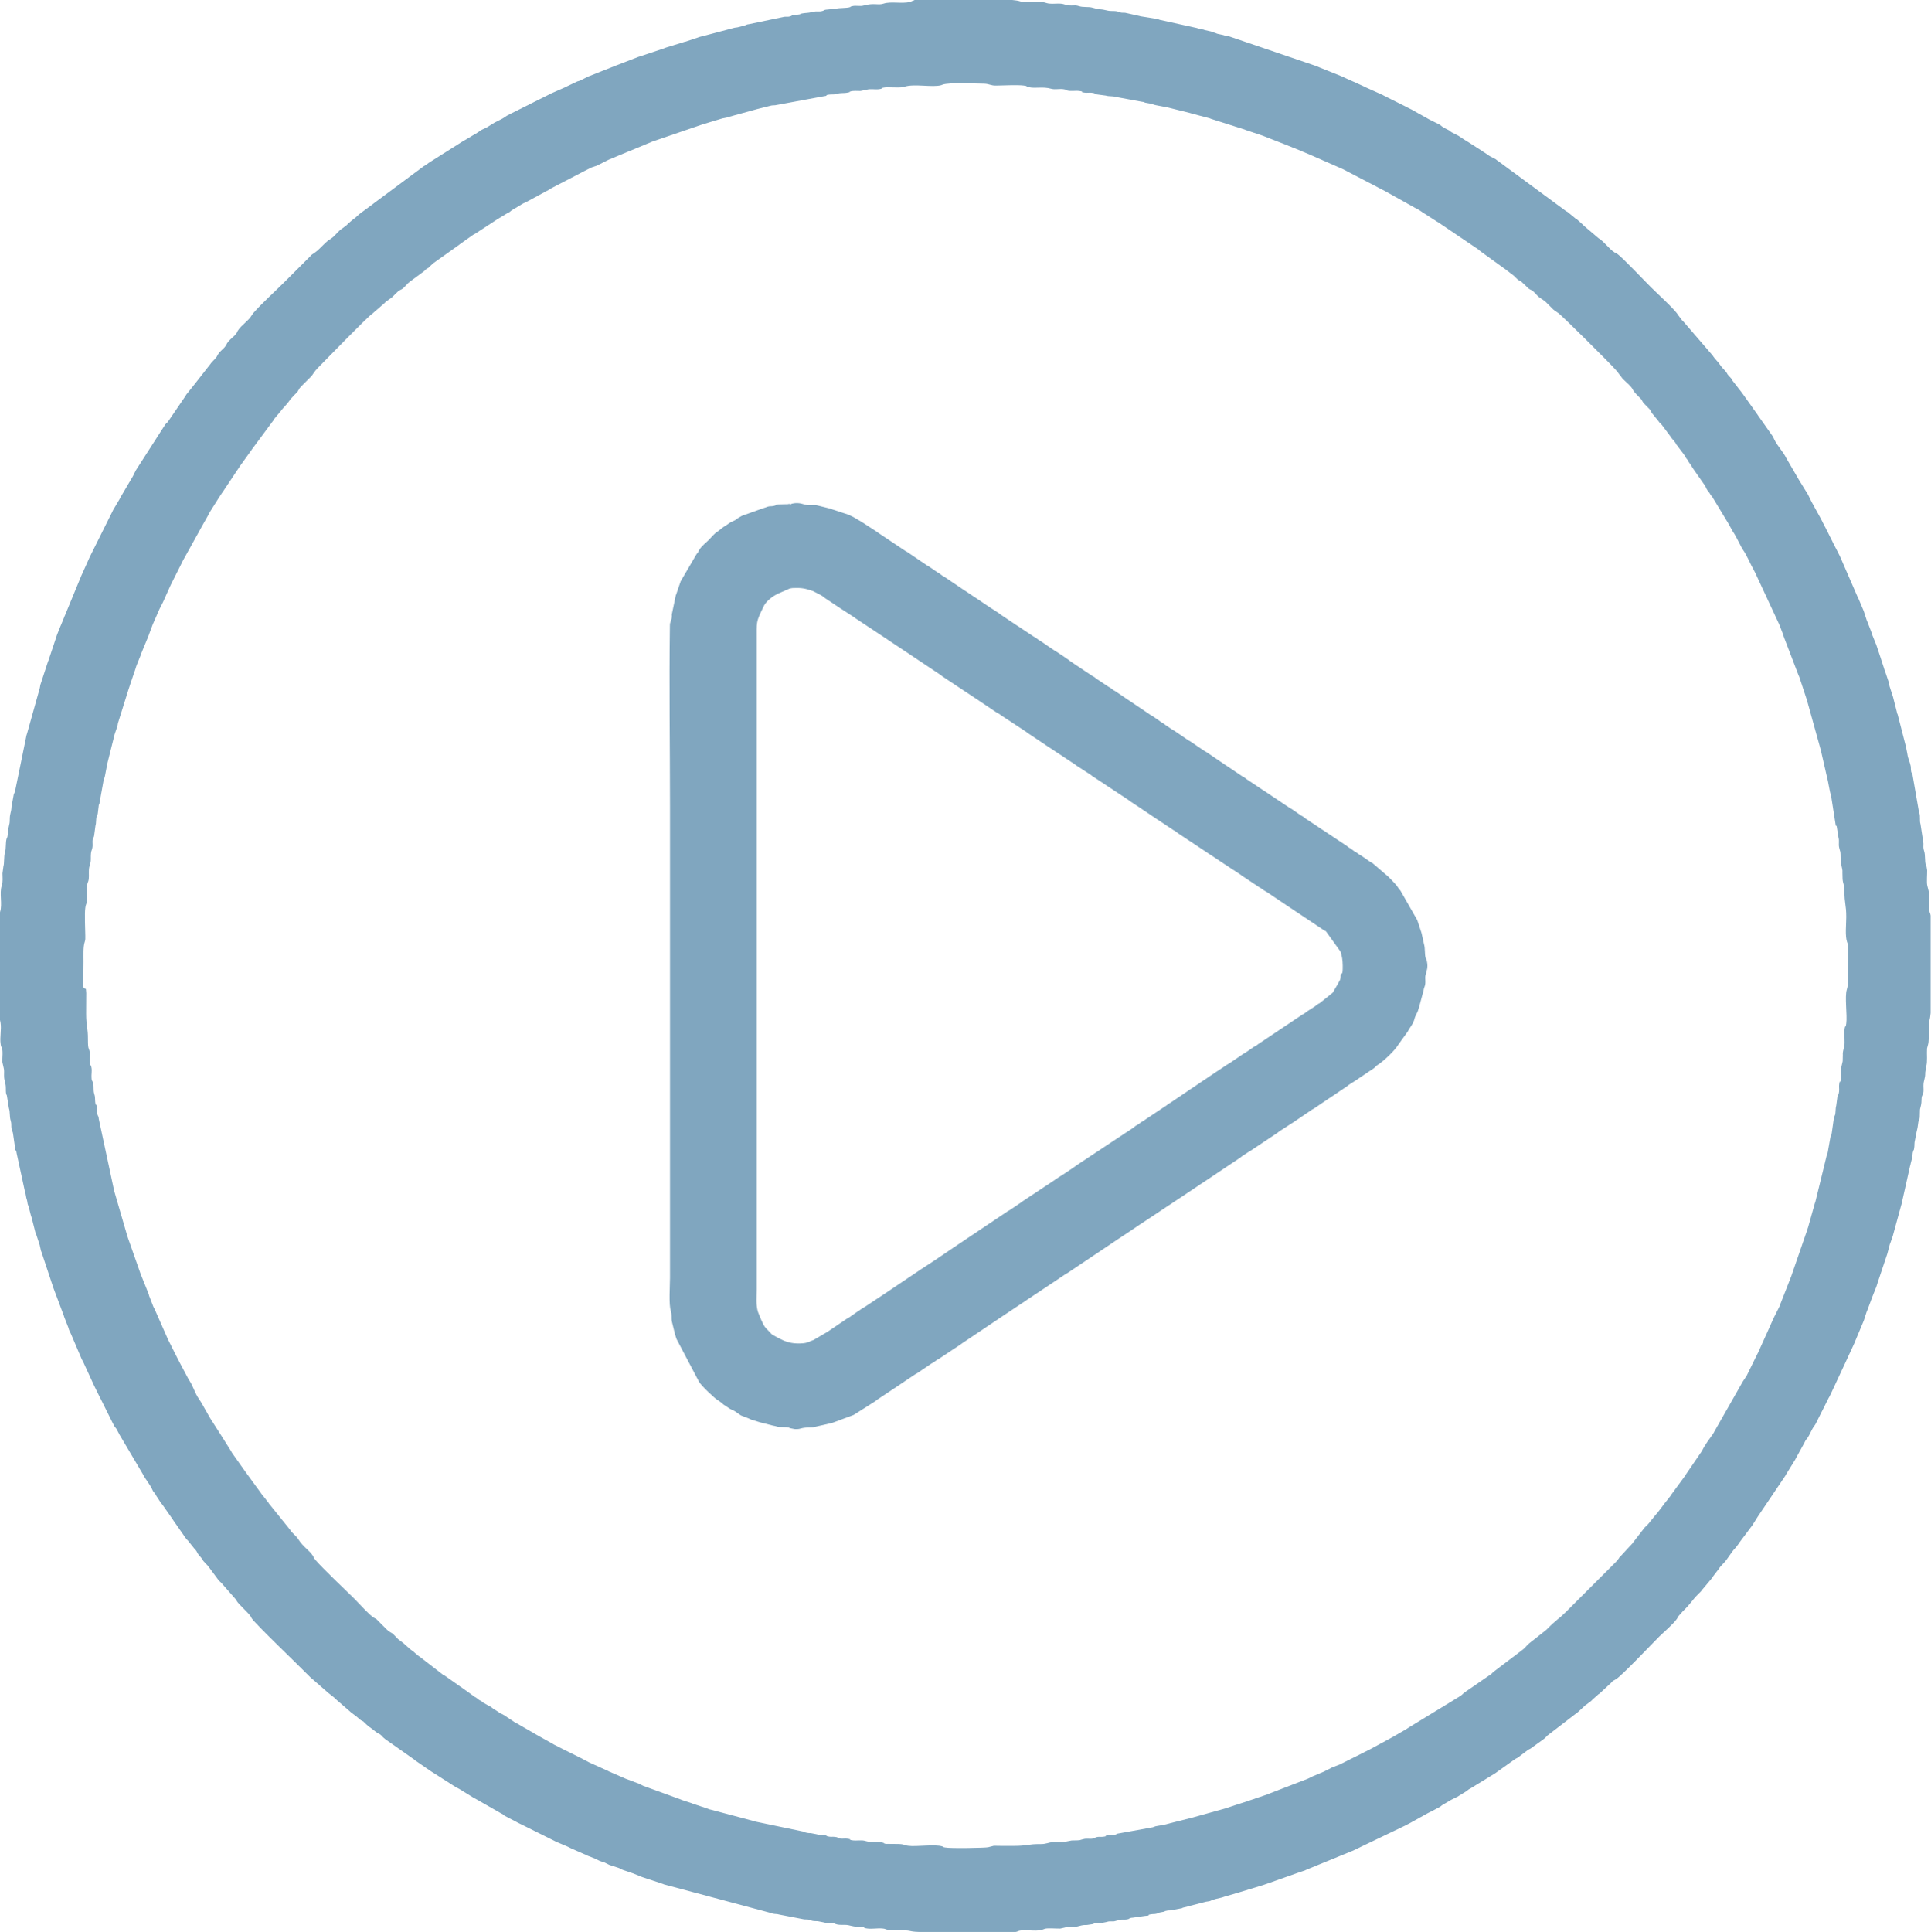
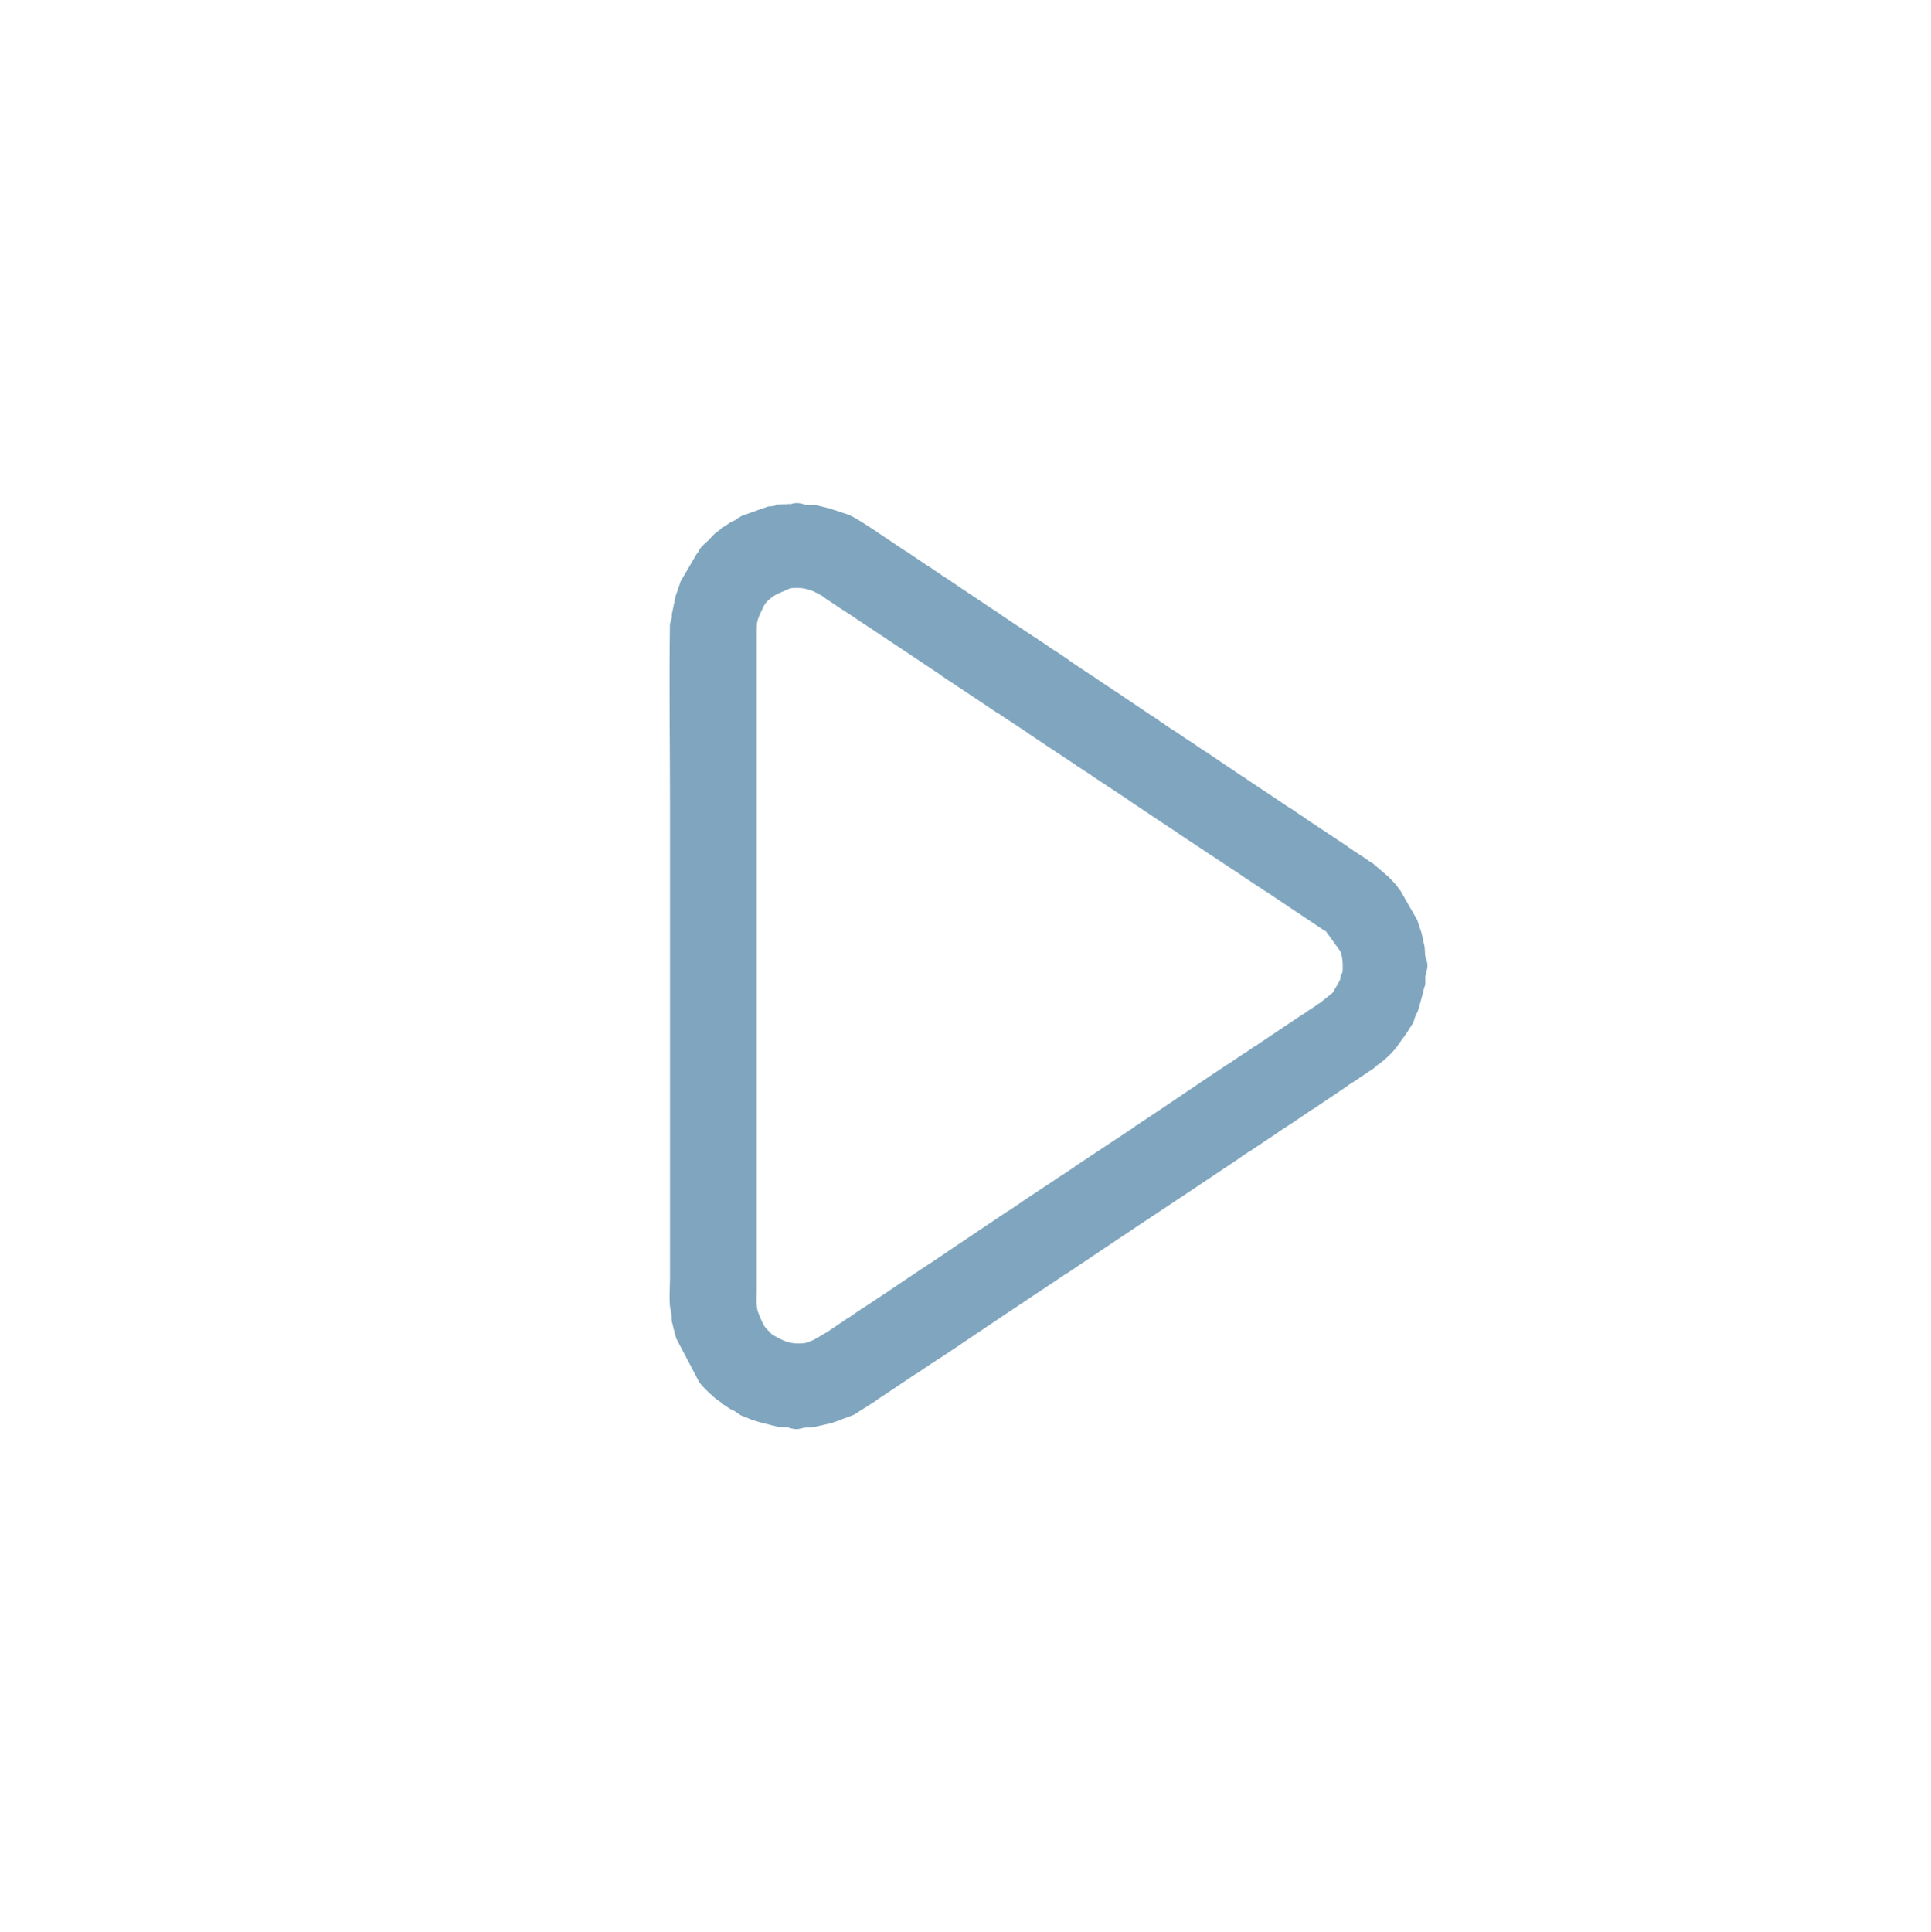
<svg xmlns="http://www.w3.org/2000/svg" xml:space="preserve" width="24.092mm" height="24.101mm" version="1.1" style="shape-rendering:geometricPrecision; text-rendering:geometricPrecision; image-rendering:optimizeQuality; fill-rule:evenodd; clip-rule:evenodd" viewBox="0 0 182.67 182.74">
  <defs>
    <style type="text/css"> .fil0 {fill:#80A6BF} </style>
  </defs>
  <g id="Слой_x0020_1">
    <g id="_2115459002640">
      <g id="_1811868388304">
-         <path class="fil0" d="M7.9 93.47c-0.03,-0.06 0,-2.27 0,-2.53 0,-0.58 -0.04,-1.39 0.11,-1.83 0.08,-0.24 0.06,-0.32 0.06,-0.62 -0.01,-0.64 -0.08,-2.06 0,-2.62 0.07,-0.5 0.17,-0.3 0.17,-1.1 -0.01,-0.41 -0.06,-0.95 0.06,-1.29 0.01,-0.02 0.02,-0.04 0.03,-0.06 0.13,-0.36 0.06,-0.72 0.08,-1.11 0.02,-0.5 0.19,-0.56 0.18,-1.09 -0.01,-0.85 0.1,-0.67 0.16,-1.11 0.03,-0.2 -0.02,-0.46 0.01,-0.67 0.09,-0.62 0.08,0.11 0.16,-0.52l0.11 -0.82c0.09,-0.27 0.03,-0.61 0.12,-0.9 0.08,-0.24 0.01,0.16 0.1,-0.25l0.1 -0.83c0.03,-0.1 0.03,0.11 0.08,-0.26l0.35 -1.94c0.04,-0.36 0.08,-0.18 0.15,-0.53l0.15 -0.78c0.04,-0.15 0.02,-0.15 0.05,-0.29l0.71 -2.85c0.01,-0.02 0.01,-0.04 0.02,-0.06l0.17 -0.5c0.01,-0.02 0.02,-0.04 0.03,-0.06l0.04 -0.13c0.04,-0.15 0.02,-0.15 0.05,-0.29l0.97 -3.1c0.01,-0.02 0.01,-0.04 0.02,-0.06l0.21 -0.64c0.01,-0.02 0.01,-0.04 0.02,-0.06l0.41 -1.2c0.01,-0.02 0.01,-0.04 0.02,-0.06 0.01,-0.02 0.01,-0.04 0.02,-0.06 0.04,-0.15 0.03,-0.12 0.08,-0.26l0.39 -0.97c0.01,-0.02 0.01,-0.04 0.02,-0.06 0.01,-0.02 0.01,-0.04 0.02,-0.06 0.01,-0.02 0.01,-0.04 0.02,-0.06l0.59 -1.43c0.01,-0.02 0.02,-0.04 0.03,-0.06l0.46 -1.24c0.01,-0.03 0.04,-0.1 0.05,-0.12l0.62 -1.41c0.13,-0.25 -0.07,0.14 0.06,-0.11l0.17 -0.34c0.01,-0.03 0.04,-0.09 0.06,-0.11l0.76 -1.69c0.01,-0.02 0.02,-0.04 0.03,-0.06l0.14 -0.28c0.01,-0.02 0.02,-0.04 0.03,-0.06l0.85 -1.69c0.03,-0.04 0.05,-0.1 0.08,-0.17l1.72 -3.1c0.01,-0.02 0.02,-0.04 0.03,-0.06l0.7 -1.24c0.03,-0.06 0.08,-0.16 0.11,-0.22l0.82 -1.3c0.01,-0.01 0.02,-0.04 0.03,-0.05l0.37 -0.56c0.01,-0.01 0.03,-0.03 0.04,-0.05l1.66 -2.49c0.01,-0.01 0.03,-0.03 0.04,-0.05l0.99 -1.38c0.01,-0.01 0.02,-0.04 0.03,-0.05l2.09 -2.82c0.01,-0.01 0.02,-0.04 0.03,-0.06 0.01,-0.01 0.03,-0.04 0.03,-0.05l0.62 -0.74c0.11,-0.19 0.61,-0.64 0.87,-1.07l0.45 -0.48c0.1,-0.1 0.08,-0.07 0.17,-0.17 0.01,-0.02 0.06,-0.07 0.08,-0.1l0.19 -0.32c0.03,-0.03 0.13,-0.15 0.16,-0.18l0.97 -0.97c0.16,-0.2 0.24,-0.41 0.59,-0.76 0.76,-0.76 4.59,-4.74 5.13,-5.11l1.13 -0.98c0.08,-0.08 0.08,-0.09 0.17,-0.17l0.49 -0.35c0.01,-0.01 0.04,-0.02 0.05,-0.03l0.64 -0.62c0.24,-0.19 -0.17,0.1 0.1,-0.07 0.01,-0.01 0.04,-0.02 0.06,-0.03l0.17 -0.09c0.27,-0.17 -0.14,0.11 0.1,-0.07 0.24,-0.19 0.4,-0.45 0.64,-0.62l1.12 -0.83c0.33,-0.21 0.35,-0.32 0.51,-0.42 0.01,-0.01 0.04,-0.02 0.06,-0.03 0.02,-0.01 0.04,-0.02 0.06,-0.03 0.13,-0.08 0.36,-0.39 0.68,-0.59l2.22 -1.58c0.02,-0.01 0.08,-0.06 0.1,-0.08l1.24 -0.88c0.12,-0.08 0.1,-0.04 0.22,-0.12l2.1 -1.37c0.01,-0.01 0.04,-0.03 0.05,-0.03l0.84 -0.51c0.06,-0.03 0.16,-0.08 0.22,-0.11 0.04,-0.03 0.1,-0.08 0.19,-0.15 0.11,-0.08 0.07,-0.06 0.2,-0.13l0.9 -0.54c0.02,-0.01 0.04,-0.02 0.06,-0.03l0.29 -0.14c0.02,-0.01 0.04,-0.02 0.06,-0.03 0.02,-0.01 0.04,-0.02 0.06,-0.03l2.03 -1.1c0.13,-0.08 0.1,-0.05 0.2,-0.13l2.89 -1.5c0.03,-0.01 0.09,-0.04 0.11,-0.06 0.02,-0.01 0.04,-0.02 0.06,-0.03l0.67 -0.34c0.02,-0.01 0.04,-0.02 0.06,-0.03l0.51 -0.17c0.02,-0.01 0.04,-0.02 0.06,-0.03l1.01 -0.51c0.02,-0.01 0.04,-0.02 0.06,-0.03l1.85 -0.77c0.02,-0.01 0.04,-0.01 0.06,-0.02l2.09 -0.87c0.02,-0.01 0.04,-0.02 0.06,-0.03 0.02,-0.01 0.04,-0.01 0.06,-0.02l4.73 -1.62c0.02,-0.01 0.1,-0.04 0.13,-0.04l1.69 -0.51c0.02,-0.01 0.04,-0.01 0.06,-0.02l0.5 -0.1c0.02,-0.01 0.04,-0.01 0.06,-0.03l2.66 -0.73c0.03,-0.01 0.04,-0.01 0.07,-0.02l1.35 -0.34c0.21,-0.04 0.31,0 0.54,-0.06l4.43 -0.82c0.62,-0.08 -0.11,-0.08 0.52,-0.16 0.25,-0.03 0.43,0.02 0.69,-0.06 0.38,-0.13 0.68,-0.04 1.06,-0.13 0.4,-0.08 0.01,-0.01 0.24,-0.1 0.26,-0.09 0.66,-0.05 0.96,-0.05l0.56 -0.11c0.4,-0.13 0.8,0 1.2,-0.06 0.62,-0.09 -0.1,-0.07 0.52,-0.16 0.15,-0.03 0.5,-0.01 0.67,-0.01 0.39,0 0.89,0.05 1.21,-0.06 0.93,-0.31 2.66,0.09 3.49,-0.15l0.12 -0.05c0.61,-0.22 3.01,-0.1 3.9,-0.09 0.54,0.01 0.63,0.19 1.17,0.18 0.64,-0.01 2.06,-0.08 2.62,0 0.59,0.09 -0.03,0.04 0.45,0.15 0.67,0.15 1.31,-0.08 2.13,0.15 0.38,0.11 0.83,-0.03 1.22,0.05 0.4,0.08 0.01,0.01 0.24,0.1 0.36,0.12 0.82,0.01 1.2,0.06 0.62,0.09 -0.1,0.08 0.52,0.16 0.2,0.03 0.46,-0.02 0.67,0.01 0.62,0.09 -0.11,0.08 0.52,0.16l0.82 0.11c0.27,0.09 0.61,0.03 0.9,0.12l2.5 0.46c0.37,0.05 0.17,0.04 0.26,0.08l0.5 0.09c0.36,0.04 0.18,0.08 0.53,0.15l0.78 0.15c0.15,0.04 0.15,0.02 0.29,0.05l2.17 0.54c0.02,0.01 0.04,0.01 0.06,0.02l1.86 0.5c0.02,0.01 0.04,0.01 0.06,0.03l3.21 1.02c0.02,0.01 0.04,0.01 0.06,0.03 0.02,0.01 0.04,0.01 0.06,0.02l1.52 0.51c0.02,0.01 0.04,0.01 0.06,0.02l2.07 0.81c0.02,0.01 0.04,0.01 0.06,0.02l0.78 0.32c0.02,0.01 0.04,0.01 0.06,0.02 0.02,0.01 0.04,0.01 0.06,0.02l1.73 0.73c0.02,0.01 0.04,0.02 0.06,0.03l2.76 1.21c0.02,0.01 0.04,0.02 0.06,0.03l3.95 2.06c0.11,0.06 0,0 0.11,0.06l2.88 1.61c0.06,0.03 0.16,0.08 0.22,0.11l0.45 0.31c0.02,0.01 0.04,0.02 0.06,0.03l1.18 0.76c0.01,0.01 0.1,0.05 0.11,0.06l3.83 2.59c0.04,0.04 0.12,0.12 0.18,0.16l2.31 1.67c0.01,0.01 0.04,0.02 0.05,0.03l0.62 0.48c0.01,0.01 0.04,0.03 0.05,0.03 0.23,0.16 0.38,0.41 0.63,0.55 0.01,0.01 0.04,0.02 0.06,0.03 0.02,0.01 0.04,0.02 0.06,0.03 0.01,0.01 0.04,0.02 0.06,0.03l0.44 0.41c0.13,0.13 0.2,0.22 0.36,0.32 0.13,0.08 0.1,0.04 0.22,0.11 0.29,0.19 0.46,0.5 0.74,0.69l0.5 0.34c0.02,0.02 0.14,0.15 0.17,0.17l0.46 0.46c0.08,0.08 0.08,0.09 0.17,0.17l0.5 0.35c0.19,0.11 4.8,4.65 5.48,5.44l0.55 0.72c0.1,0.1 0.08,0.08 0.17,0.17 0.28,0.27 0.59,0.51 0.78,0.83 0.01,0.01 0.05,0.1 0.06,0.11 0.2,0.34 0.7,0.76 0.76,0.85 0.01,0.01 0.02,0.04 0.03,0.05l0.16 0.27c0.1,0.13 0.06,0.06 0.12,0.13l0.5 0.51c0.01,0.01 0.03,0.04 0.03,0.05l0.15 0.27c0.01,0.02 0.06,0.08 0.08,0.1l0.57 0.7c0.13,0.21 0.19,0.19 0.32,0.36l0.83 1.11c0.01,0.01 0.02,0.04 0.03,0.06l0.42 0.51c0.01,0.01 0.02,0.04 0.03,0.06 0.01,0.01 0.02,0.04 0.03,0.06 0.01,0.01 0.02,0.04 0.03,0.05l0.19 0.24c0.01,0.01 0.03,0.04 0.03,0.05l0.51 0.67c0.08,0.12 0.04,0.1 0.12,0.22 0.05,0.08 0.03,0.04 0.11,0.15 0.01,0.02 0.06,0.08 0.08,0.1l0.06 0.1c0.04,0.06 0.02,0.04 0.06,0.11l0.28 0.4c0.01,0.01 0.02,0.04 0.03,0.06 0.01,0.01 0.02,0.04 0.03,0.06l1.22 1.75c0.01,0.02 0.02,0.04 0.03,0.06 0.01,0.02 0.02,0.04 0.03,0.06l0.08 0.17c0.01,0.01 0.02,0.04 0.03,0.05 0.01,0.01 0.03,0.04 0.03,0.05l0.22 0.29c0.04,0.06 0.02,0.04 0.06,0.11l0.22 0.29c0.01,0.01 0.03,0.03 0.03,0.05 0.01,0.01 0.03,0.04 0.03,0.05l1.5 2.48c0.01,0.02 0.02,0.04 0.03,0.06 0.01,0.03 0.04,0.09 0.06,0.11l0.24 0.44c0.45,0.64 0.71,1.41 1.17,2.05l0.2 0.38c0.01,0.02 0.02,0.04 0.03,0.06 0.06,0.11 0,0 0.06,0.11l0.25 0.51c0.01,0.02 0.02,0.04 0.03,0.06 0.01,0.03 0.04,0.09 0.06,0.11l0.11 0.22c0.01,0.03 0.04,0.09 0.06,0.11 0.01,0.02 0.02,0.04 0.03,0.06 0.01,0.03 0.04,0.09 0.06,0.11 0.03,0.06 0.08,0.16 0.11,0.22l2.2 4.73c0.01,0.02 0.02,0.04 0.03,0.06l0.4 1.03c0.04,0.15 0.02,0.11 0.08,0.26l1.36 3.55c0.01,0.02 0.01,0.04 0.03,0.06 0.01,0.02 0.01,0.04 0.03,0.06l0.67 2.03c0.03,0.08 0.04,0.15 0.08,0.25l1.34 4.83c0.01,0.03 0.01,0.04 0.01,0.07l0.52 2.27c0.17,0.62 0.22,1.26 0.41,1.87l0.4 2.56c0.08,0.62 0.08,-0.11 0.16,0.52l0.14 0.87c0.08,0.27 -0.01,0.59 0.05,0.88 0.14,0.67 0.13,0.1 0.15,1.21 0,0.11 0,0.21 0.03,0.32 0.22,1.05 0.1,0.29 0.15,1.46 0.02,0.44 0.19,0.61 0.18,1.18 -0.01,1.17 0.17,1.25 0.17,2.45 0,0.66 -0.13,1.75 0.08,2.37l0.05 0.12c0.11,0.37 0.04,1.99 0.04,2.5 0,0.58 0.04,1.39 -0.11,1.83 -0.23,0.69 0.05,2.46 -0.06,3.24 -0.09,0.59 -0.04,-0.03 -0.15,0.45 -0.03,0.16 -0.02,0.48 -0.02,0.66 0,0.22 0.01,0.46 0.01,0.68 0,0.1 0,0.21 -0.03,0.32 -0.22,1.04 -0.1,0.3 -0.15,1.46l-0.11 0.48c-0.12,0.36 -0.01,0.82 -0.06,1.2 -0.09,0.62 -0.08,-0.1 -0.16,0.52 -0.03,0.2 0.02,0.46 -0.01,0.67 -0.09,0.62 -0.08,-0.11 -0.16,0.52l-0.11 0.82c-0.09,0.27 -0.03,0.61 -0.12,0.9 -0.08,0.24 -0.01,-0.16 -0.1,0.25l-0.2 1.41c-0.09,0.61 -0.06,-0.09 -0.15,0.52l-0.24 1.37c-0.07,0.23 -0.01,-0.15 -0.09,0.25l-1.08 4.42c-0.01,0.02 -0.01,0.04 -0.03,0.06l-0.65 2.31c-0.01,0.02 -0.01,0.04 -0.02,0.06 -0.01,0.02 -0.04,0.1 -0.04,0.13l-1.52 4.4c-0.01,0.02 -0.01,0.04 -0.02,0.06l-1.07 2.73c-0.01,0.02 -0.01,0.04 -0.02,0.06 -0.01,0.02 -0.01,0.04 -0.02,0.06l-0.54 1.07c-0.01,0.02 -0.02,0.04 -0.03,0.06l-0.65 1.46c-0.01,0.02 -0.02,0.04 -0.03,0.06l-0.79 1.75c-0.03,0.07 -0.02,0.04 -0.06,0.11l-0.67 1.36c-0.03,0.04 -0.05,0.1 -0.08,0.17 -0.01,0.02 -0.02,0.04 -0.03,0.06l-0.2 0.4c-0.01,0.02 -0.02,0.04 -0.03,0.06l-0.34 0.51c-0.01,0.01 -0.03,0.04 -0.03,0.05l-2.7 4.74c-0.01,0.03 -0.04,0.09 -0.06,0.11l-0.06 0.1c-0.37,0.52 -0.75,1.01 -1.03,1.59l-1.58 2.31c-0.01,0.01 -0.02,0.04 -0.03,0.06l-1.32 1.8c-0.01,0.02 -0.02,0.04 -0.03,0.06l-0.71 0.9c-0.01,0.01 -0.02,0.04 -0.03,0.05l-0.51 0.67c-0.03,0.04 -0.13,0.14 -0.16,0.18l-0.72 0.89c-0.09,0.09 -0.08,0.08 -0.17,0.17 -0.13,0.13 -0.22,0.2 -0.32,0.36l-0.96 1.24c-0.01,0.01 -0.02,0.04 -0.03,0.05l-1.26 1.36c-0.01,0.01 -0.02,0.04 -0.03,0.06l-0.26 0.32c-0.08,0.08 -0.1,0.09 -0.17,0.17 -0.46,0.46 -0.87,0.87 -1.31,1.31l-3.22 3.22c-0.83,0.83 -0.83,0.65 -1.9,1.74l-1.61 1.27c-0.24,0.19 -0.4,0.45 -0.64,0.62l-2.69 2.04c-0.02,0.01 -0.08,0.06 -0.1,0.08 -0.15,0.13 -0.02,0.04 -0.17,0.17l-2.45 1.69c-0.25,0.15 -0.17,0.2 -0.57,0.45l-4.57 2.79c-0.01,0.01 -0.04,0.02 -0.05,0.03 -0.01,0.01 -0.04,0.03 -0.05,0.03l-0.52 0.33c-0.02,0.01 -0.04,0.02 -0.06,0.03l-1.07 0.62c-0.02,0.01 -0.1,0.04 -0.11,0.06l-2.03 1.1c-0.02,0.01 -0.04,0.02 -0.06,0.03l-2.53 1.27c-0.03,0.01 -0.09,0.04 -0.11,0.06l-0.17 0.08c-0.02,0.01 -0.04,0.01 -0.06,0.02l-0.67 0.26c-0.26,0.13 0.15,-0.08 -0.11,0.06l-0.62 0.31c-0.02,0.01 -0.04,0.02 -0.06,0.03l-1.07 0.45c-0.02,0.01 -0.04,0.02 -0.06,0.03l-0.28 0.14c-0.02,0.01 -0.04,0.02 -0.06,0.03l-3.78 1.46c-0.02,0.01 -0.04,0.02 -0.06,0.03l-2.15 0.73c-0.08,0.03 -0.15,0.04 -0.25,0.08l-0.13 0.04c-0.03,0.01 -0.1,0.04 -0.13,0.04l-1.27 0.42c-0.02,0.01 -0.04,0.01 -0.06,0.02l-2.98 0.83c-0.03,0.01 -0.04,0.01 -0.07,0.02l-2.1 0.53c-0.69,0.21 -1.16,0.24 -1.46,0.31l-0.18 0.07c-0.02,0.01 -0.04,0.02 -0.06,0.02l-3.37 0.61c-0.24,0.08 0.16,0.01 -0.25,0.1 -0.2,0.04 -0.38,0 -0.57,0.03 -0.62,0.08 0.11,0.08 -0.52,0.16 -0.24,0.03 -0.39,-0.03 -0.64,0.04l-0.18 0.08c-0.02,0.01 -0.04,0.02 -0.06,0.03 -0.15,0.04 -0.13,0.03 -0.3,0.04 -0.19,0.01 -0.39,-0.03 -0.58,0.01 -0.67,0.14 -0.1,0.13 -1.21,0.15l-0.56 0.11c-0.35,0.12 -0.81,0.03 -1.22,0.05 -0.44,0.02 -0.61,0.19 -1.18,0.18 -1.17,-0.01 -1.25,0.17 -2.45,0.17 -0.42,0 -0.85,0 -1.27,0 -0.22,0 -0.48,-0.01 -0.68,-0.01l-0.54 0.14c-0.22,0.06 -3.59,0.13 -4.09,0.02 -0.4,-0.08 -0.01,-0.02 -0.24,-0.1 -0.69,-0.23 -2.46,0.05 -3.24,-0.06 -0.5,-0.07 -0.3,-0.17 -1.1,-0.17l-1 -0.01c-0.4,-0.08 -0.01,-0.01 -0.24,-0.1 -0.45,-0.15 -1.21,-0.01 -1.69,-0.17 -0.36,-0.12 -0.82,-0.01 -1.2,-0.06 -0.62,-0.09 0.1,-0.08 -0.52,-0.16 -0.2,-0.03 -0.46,0.02 -0.67,-0.01 -0.62,-0.09 0.11,-0.08 -0.52,-0.16 -0.19,-0.03 -0.38,0.02 -0.57,-0.03 -0.4,-0.08 -0.01,-0.01 -0.25,-0.1 -0.27,-0.09 -0.61,-0.03 -0.9,-0.12l-0.57 -0.11c-0.08,0 -0.17,0.01 -0.25,-0.01 -0.56,-0.08 0.05,-0.07 -0.52,-0.15l-4.41 -0.92c-0.03,-0.01 -0.1,-0.04 -0.12,-0.04l-4.15 -1.1c-0.39,-0.08 0.02,0.01 -0.25,-0.08l-1.46 -0.49c-0.02,-0.01 -0.04,-0.01 -0.06,-0.03 -0.02,-0.01 -0.04,-0.01 -0.06,-0.02 -0.02,-0.01 -0.04,-0.01 -0.06,-0.02l-0.83 -0.27c-0.02,-0.01 -0.04,-0.01 -0.06,-0.03l-3.6 -1.31c-0.02,-0.01 -0.04,-0.02 -0.06,-0.03 -0.02,-0.01 -0.04,-0.02 -0.06,-0.03l-0.17 -0.09c-0.02,-0.01 -0.04,-0.02 -0.06,-0.03l-1.22 -0.46c-0.02,-0.01 -0.04,-0.01 -0.06,-0.02l-1.59 -0.69c-0.25,-0.13 0.14,0.07 -0.11,-0.06l-1.75 -0.79c-0.02,-0.01 -0.04,-0.02 -0.06,-0.03l-0.11 -0.06c-0.04,-0.02 -0.08,-0.04 -0.11,-0.06l-0.22 -0.11c0,0 -0.11,-0.06 -0.11,-0.06l-0.11 -0.06c-0.02,-0.01 -0.04,-0.02 -0.06,-0.03l-2.09 -1.04c-0.11,-0.06 0,0 -0.11,-0.06l-0.34 -0.17c-0.01,-0.01 -0.04,-0.02 -0.05,-0.03l-1.3 -0.73c-0.02,-0.01 -0.04,-0.02 -0.06,-0.03l-2.2 -1.27c0,0 -0.11,-0.05 -0.11,-0.05l-1.07 -0.71c-0.02,-0.01 -0.09,-0.04 -0.11,-0.06 -0.02,-0.01 -0.04,-0.02 -0.06,-0.03l-0.11 -0.05c-0.02,-0.01 -0.04,-0.02 -0.06,-0.03l-0.51 -0.34c-0.06,-0.04 -0.04,-0.02 -0.11,-0.06l-0.34 -0.25c-0.06,-0.04 -0.16,-0.08 -0.22,-0.11l-0.43 -0.24c-0.08,-0.06 -0.15,-0.11 -0.19,-0.15 -0.12,-0.08 -0.1,-0.04 -0.22,-0.12 -0.06,-0.04 -0.1,-0.08 -0.19,-0.15 -0.01,-0.01 -0.03,-0.03 -0.05,-0.04l-0.1 -0.06c-0.01,-0.01 -0.04,-0.02 -0.06,-0.03l-0.78 -0.57c-0.01,-0.01 -0.04,-0.03 -0.05,-0.03l-1.99 -1.4c-0.1,-0.06 -0.06,-0.02 -0.17,-0.09l-2.15 -1.66c-0.31,-0.19 -0.54,-0.48 -0.9,-0.71 -0.12,-0.08 -0.64,-0.61 -1.01,-0.85 -0.01,0 -0.19,-0.15 -0.19,-0.15l-0.29 -0.3c-0.1,-0.1 -0.07,-0.08 -0.17,-0.17 -0.02,-0.01 -0.08,-0.06 -0.1,-0.08l-0.32 -0.19c-0.03,-0.03 -0.15,-0.13 -0.18,-0.16l-0.97 -0.97c-0.24,-0.19 0.17,0.1 -0.1,-0.07 -0.01,-0.01 -0.04,-0.02 -0.06,-0.03l-0.11 -0.06c-0.38,-0.22 -1.28,-1.22 -1.8,-1.75 -0.84,-0.84 -2.94,-2.81 -3.73,-3.72l-0.11 -0.15c-0.01,-0.01 -0.02,-0.04 -0.03,-0.06 -0.06,-0.1 -0.02,-0.06 -0.09,-0.17 -0.31,-0.5 -0.92,-0.84 -1.35,-1.52 -0.29,-0.46 -0.57,-0.55 -0.82,-0.96l-2 -2.48c-0.01,-0.02 -0.02,-0.04 -0.03,-0.06l-0.71 -0.9c-0.01,-0.01 -0.02,-0.04 -0.03,-0.05l-1.32 -1.81c-0.05,-0.08 -0.03,-0.04 -0.11,-0.15l-1.26 -1.78c-0.01,-0.01 -0.03,-0.04 -0.03,-0.05 -0.01,-0.01 -0.02,-0.04 -0.03,-0.05 -0.01,-0.01 -0.02,-0.04 -0.03,-0.06l-0.78 -1.24c-0.01,-0.01 -0.02,-0.04 -0.03,-0.05l-1.22 -1.91c-0.01,-0.03 -0.04,-0.09 -0.06,-0.11l-0.67 -1.18c-0.01,-0.02 -0.02,-0.04 -0.03,-0.06l-0.4 -0.62c-0.31,-0.52 -0.48,-1.14 -0.83,-1.62l-0.91 -1.71c-0.01,-0.02 -0.02,-0.04 -0.03,-0.06 -0.01,-0.03 -0.04,-0.09 -0.06,-0.11 -0.03,-0.06 -0.08,-0.16 -0.11,-0.22l-0.82 -1.63c-0.01,-0.02 -0.02,-0.04 -0.03,-0.06l-1.27 -2.88c-0.01,-0.03 -0.04,-0.09 -0.06,-0.11 -0.01,-0.02 -0.02,-0.04 -0.03,-0.06 -0.01,-0.02 -0.02,-0.04 -0.03,-0.06l-0.4 -1.03c-0.04,-0.15 -0.02,-0.11 -0.08,-0.26l-0.73 -1.82c-0.01,-0.02 -0.01,-0.04 -0.02,-0.06l-1.08 -3.07c-0.01,-0.02 -0.01,-0.04 -0.02,-0.06l-0.07 -0.19c-0.03,-0.08 -0.04,-0.15 -0.08,-0.25l-1.2 -4.12c-0.01,-0.02 -0.01,-0.04 -0.02,-0.06l-1.46 -6.83c-0.03,-0.38 -0.08,-0.18 -0.15,-0.52 -0.04,-0.19 0,-0.38 -0.03,-0.57 -0.08,-0.62 -0.08,0.11 -0.16,-0.52 -0.03,-0.27 0.01,-0.48 -0.09,-0.76 -0.11,-0.33 -0.03,-0.66 -0.1,-1 -0.08,-0.4 -0.01,-0.01 -0.1,-0.24 -0.06,-0.18 -0.04,-0.03 -0.06,-0.27 -0.03,-0.32 0.06,-0.68 -0.01,-1 -0.08,-0.4 -0.02,-0.01 -0.1,-0.24 -0.13,-0.4 0,-0.8 -0.06,-1.2 -0.07,-0.46 -0.17,-0.19 -0.17,-1.19 0.01,-1.16 -0.17,-1.27 -0.17,-2.45l0.01 -1.96c-0.03,-0.72 -0.08,-0.22 -0.18,-0.5l-0.04 0zm78.62 -93.47l5.38 0 3.85 0c0.29,0.03 0.54,0.06 0.69,0.11 0.76,0.25 1.77,-0.09 2.53,0.17 0.36,0.12 0.76,0.06 1.13,0.06 0.66,-0.01 0.62,0.19 1.26,0.18 0.31,-0.01 0.44,-0.03 0.71,0.06 0.41,0.14 0.9,0.03 1.29,0.15l0.54 0.14c0.75,0.03 0.74,0.17 1.27,0.17 0.75,0 0.53,0.11 0.94,0.16 0.11,0.01 0.22,0 0.33,0.01l1.39 0.31c0.03,0.01 0.04,0.01 0.06,0.02l1.67 0.27c0.02,0.01 0.04,0.02 0.06,0.03 0.02,0.01 0.04,0.02 0.06,0.03l3.54 0.78c0.03,0.01 0.1,0.04 0.12,0.04l0.55 0.12c0.02,0.01 0.04,0.02 0.06,0.03l0.62 0.14c0.02,0.01 0.04,0.01 0.06,0.02 0.02,0.01 0.04,0.02 0.06,0.03l0.25 0.08c0.02,0.01 0.04,0.01 0.06,0.02 0.02,0.01 0.04,0.01 0.06,0.03 0.03,0.01 0.1,0.04 0.12,0.04 0.22,0.06 0.34,0.06 0.55,0.12l0.25 0.08c0.12,0.03 0.17,0.02 0.29,0.04l8.02 2.73c0.02,0.01 0.04,0.01 0.06,0.02 0.02,0.01 0.04,0.01 0.06,0.02l2.66 1.07c0.03,0.01 0.09,0.04 0.11,0.06l1.75 0.79c0.03,0.01 0.09,0.04 0.11,0.06l1.69 0.76c0.02,0.01 0.04,0.02 0.06,0.03 0.03,0.01 0.09,0.04 0.11,0.06l0.17 0.08c0.02,0.01 0.04,0.02 0.06,0.03 0.03,0.01 0.09,0.04 0.11,0.06l0.34 0.17c0.02,0.01 0.04,0.02 0.06,0.03l0.62 0.31c0.02,0.01 0.04,0.02 0.06,0.03l0.62 0.31c0.02,0.01 0.04,0.02 0.06,0.03 0.03,0.01 0.09,0.04 0.11,0.06l0.34 0.17c0.02,0.01 0.04,0.02 0.06,0.03 0.03,0.01 0.09,0.04 0.11,0.06l1.57 0.88c0.02,0.01 0.04,0.02 0.06,0.03l0.96 0.48c0.04,0.03 0.1,0.08 0.19,0.15 0.11,0.08 0.07,0.06 0.2,0.13 0.02,0.01 0.09,0.04 0.11,0.06l0.39 0.2c0,0 0.19,0.15 0.19,0.15 0.01,0.01 0.03,0.03 0.05,0.03l0.56 0.29c0.03,0.01 0.09,0.04 0.11,0.06l0.41 0.27c0.01,0.01 0.03,0.03 0.05,0.04l0.22 0.13c0.01,0.01 0.04,0.02 0.05,0.03l1.14 0.73c0.01,0.01 0.04,0.02 0.05,0.03l0.86 0.57c0.11,0.08 0.07,0.06 0.2,0.13l0.5 0.26c0,0 0.19,0.15 0.19,0.15 0.01,0.01 0.04,0.03 0.05,0.03l6.43 4.74c0.01,0.01 0.04,0.02 0.06,0.03 0.02,0.01 0.04,0.02 0.06,0.03l0.79 0.65c0,0 0.11,0.06 0.11,0.06l0.49 0.44c0.03,0.03 0.16,0.17 0.17,0.17l1.38 1.17c0.58,0.36 0.96,0.99 1.52,1.35l0.17 0.09c0.01,0.01 0.04,0.02 0.06,0.03 0.48,0.31 2.62,2.59 3.19,3.15 0.65,0.65 2.29,2.13 2.59,2.65l0.36 0.48c0.06,0.06 0.11,0.11 0.17,0.17l2.74 3.18c0.19,0.32 0.5,0.57 0.71,0.9 0.19,0.3 0.47,0.49 0.65,0.79 0.01,0.02 0.02,0.04 0.03,0.06 0.01,0.01 0.02,0.04 0.03,0.05l0.36 0.4c0.01,0.01 0.02,0.04 0.03,0.06 0.02,0.03 0.04,0.08 0.06,0.11l0.85 1.09c0.01,0.01 0.03,0.03 0.04,0.05l1.48 2.08c0.01,0.01 0.02,0.04 0.03,0.05l1.43 2.03c0.01,0.01 0.08,0.17 0.08,0.17 0.01,0.03 0.04,0.1 0.05,0.11 0.3,0.62 0.83,1.13 1.13,1.75l1.18 2.03c0.01,0.01 0.03,0.04 0.03,0.05l0.84 1.36c0.01,0.02 0.02,0.04 0.03,0.06l0.28 0.57c0.01,0.02 0.02,0.04 0.03,0.06l0.87 1.58c0.01,0.02 0.02,0.04 0.03,0.06 0.01,0.03 0.04,0.09 0.06,0.11l0.11 0.22c0.01,0.03 0.04,0.09 0.06,0.11l0.11 0.22c0.01,0.03 0.04,0.09 0.06,0.11l0.11 0.22c0.01,0.03 0.04,0.09 0.06,0.11l0.25 0.51c0.01,0.03 0.04,0.09 0.06,0.11 0.01,0.02 0.02,0.04 0.03,0.06 0.01,0.02 0.02,0.04 0.03,0.06l0.22 0.45c0.01,0.02 0.02,0.04 0.03,0.06 0.03,0.07 0.02,0.04 0.06,0.11l0.11 0.22c0.03,0.07 0.02,0.04 0.06,0.11l0.34 0.67c0.01,0.02 0.02,0.04 0.03,0.06l1.69 3.89c0.01,0.03 0.04,0.09 0.06,0.11l0.5 1.18c0.01,0.02 0.01,0.04 0.02,0.06l0.27 0.83c0.01,0.02 0.02,0.04 0.03,0.06l0.4 1.03c0.04,0.15 0.03,0.12 0.08,0.26l0.34 0.84c0.01,0.02 0.01,0.04 0.03,0.06l0.38 1.14c0.01,0.02 0.01,0.04 0.02,0.06l0.29 0.89c0.01,0.02 0.01,0.04 0.02,0.06 0.01,0.02 0.01,0.04 0.02,0.06l0.1 0.32c0.01,0.02 0.01,0.04 0.03,0.06 0.01,0.02 0.01,0.04 0.02,0.06l0.32 0.95c0.06,0.2 0.03,0.15 0.07,0.36l0.31 0.96c0.01,0.02 0.01,0.04 0.02,0.06l0.36 1.41c0.08,0.39 -0.01,-0.02 0.08,0.25l0.76 2.96c0.01,0.03 0.01,0.04 0.02,0.07l0.14 0.71c0.06,0.47 0.23,0.71 0.31,1.13 0.03,0.15 0.01,0.25 0.03,0.4 0.05,0.37 0.04,0.17 0.08,0.26 0.03,0.09 0.03,-0.11 0.08,0.26l0.6 3.46c0.01,0.02 0.02,0.04 0.03,0.06 0.12,0.36 0,0.72 0.11,1.06l0.28 1.83c-0.01,0.31 -0.03,0.44 0.06,0.71 0.14,0.41 0.04,0.97 0.17,1.35 0.01,0.02 0.02,0.04 0.03,0.06 0.01,0.02 0.02,0.04 0.03,0.06l0.06 0.36c0.01,0.38 -0.06,1.1 0.01,1.43 0.16,0.73 0.15,0.29 0.15,1.29 0,0.23 -0.01,0.46 -0.01,0.68l0.09 0.59c0.03,0.08 0.01,-0.07 0.07,0.19 0.01,0.03 0.01,0.07 0.02,0.11l0 5.36 0 3.85c-0.03,0.29 -0.06,0.54 -0.11,0.69 -0.09,0.25 -0.06,0.66 -0.06,0.96 0,0.38 0.01,1.08 -0.08,1.36l-0.09 0.34c-0.04,0.51 0.06,1.29 -0.08,1.69l-0.09 0.59c0.01,0.63 -0.17,0.7 -0.17,1.27 0,0.25 0.04,0.5 -0.03,0.73 -0.01,0.02 -0.02,0.04 -0.03,0.06l-0.08 0.18c-0.04,0.15 -0.03,0.13 -0.04,0.3 -0.01,0.53 -0.06,0.54 -0.15,0.96l-0.02 0.74c-0.06,0.43 -0.03,0.11 -0.08,0.25 -0.11,0.31 -0.05,0.51 -0.22,1.13l-0.15 0.78c-0.08,0.26 -0.03,0.51 -0.08,0.77 -0.08,0.4 -0.02,0.02 -0.09,0.25 -0.1,0.29 -0.03,0.44 -0.12,0.73l-0.12 0.47c-0.03,0.17 -0.01,0.08 -0.05,0.2l-0.82 3.66c-0.01,0.02 -0.01,0.04 -0.02,0.06l-0.8 2.92c-0.01,0.02 -0.01,0.04 -0.02,0.06l-0.22 0.63c-0.01,0.02 -0.01,0.04 -0.03,0.06l-0.25 0.94c-0.01,0.02 -0.01,0.04 -0.02,0.06l-0.87 2.6c-0.01,0.03 -0.04,0.1 -0.04,0.13 -0.01,0.02 -0.01,0.04 -0.02,0.06 -0.01,0.02 -0.01,0.04 -0.02,0.06l-0.04 0.13c-0.01,0.02 -0.01,0.04 -0.02,0.06l-0.41 1.03c-0.01,0.02 -0.01,0.04 -0.02,0.06l-0.46 1.23c-0.01,0.02 -0.02,0.04 -0.03,0.06 -0.01,0.02 -0.01,0.04 -0.02,0.06l-0.17 0.51c-0.03,0.11 -0.04,0.16 -0.08,0.26l-0.85 2.03c-0.01,0.02 -0.01,0.04 -0.02,0.06l-1.04 2.25c-0.01,0.02 -0.02,0.04 -0.03,0.06l-1.18 2.53c-0.03,0.06 -0.08,0.16 -0.11,0.22 -0.01,0.03 -0.04,0.09 -0.06,0.11 -0.1,0.2 0.08,-0.16 -0.06,0.11 -0.01,0.02 -0.02,0.04 -0.03,0.06l-0.31 0.62c-0.01,0.02 -0.02,0.04 -0.03,0.06 -0.01,0.02 -0.02,0.04 -0.03,0.06l-0.14 0.28c-0.01,0.02 -0.02,0.04 -0.03,0.06l-0.06 0.11c-0.01,0.02 -0.02,0.04 -0.03,0.06l-0.54 1.08c-0.08,0.13 -0.05,0.1 -0.13,0.2 -0.26,0.34 -0.38,0.73 -0.61,1.09l-0.22 0.29c-0.04,0.06 -0.08,0.15 -0.11,0.22l-0.84 1.53c-0.01,0.03 -0.04,0.09 -0.06,0.11l-0.87 1.41c-0.01,0.03 -0.04,0.09 -0.06,0.11l-2.59 3.84c-0.01,0.01 -0.03,0.04 -0.03,0.05l-0.46 0.73c-0.18,0.27 0.12,-0.14 -0.07,0.1l-1.2 1.6c-0.01,0.01 -0.02,0.04 -0.03,0.06l-0.29 0.38c-0.47,0.46 -0.75,1.11 -1.23,1.56l-0.28 0.31c-0.01,0.01 -0.02,0.04 -0.03,0.06l-0.73 0.96c-0.01,0.01 -0.02,0.04 -0.03,0.06l-0.85 1.01c-0.09,0.15 -0.25,0.29 -0.36,0.4 -0.67,0.66 -0.61,0.8 -1.52,1.69l-0.4 0.45c-0.01,0.02 -0.04,0.09 -0.06,0.11l-0.06 0.11c-0.34,0.5 -1.22,1.24 -1.69,1.7 -0.76,0.76 -3.57,3.73 -4.09,4.03l-0.27 0.15c-0.19,0.15 -0.06,0.06 -0.21,0.21l-1.1 1.02c-0.02,0.01 -0.04,0.02 -0.06,0.03l-0.54 0.48c-0.06,0.06 -0.11,0.11 -0.17,0.17l-0.48 0.36c-0.01,0.01 -0.04,0.02 -0.05,0.03l-0.75 0.69c-0.01,0.01 -0.04,0.03 -0.05,0.03l-2.82 2.17c-0.12,0.13 -0.22,0.25 -0.4,0.37l-1.18 0.85c-0.01,0.01 -0.04,0.02 -0.06,0.03 -0.1,0.06 -0.05,0.02 -0.17,0.09l-0.97 0.73c-0.01,0.01 -0.04,0.02 -0.05,0.03l-0.17 0.09c-0.01,0.01 -0.04,0.03 -0.05,0.03l-1.88 1.34c-0.01,0.01 -0.03,0.03 -0.05,0.03l-2.25 1.38c-0.03,0.01 -0.09,0.04 -0.11,0.06l-0.1 0.06c0,0 -0.19,0.15 -0.19,0.15l-0.89 0.55c-0.04,0.02 -0.11,0.05 -0.17,0.08l-0.4 0.2c-0.01,0.01 -0.04,0.03 -0.05,0.03l-0.8 0.47c-0.04,0.03 -0.11,0.09 -0.19,0.15l-0.71 0.38c-0.02,0.01 -0.04,0.02 -0.06,0.03l-0.34 0.17c-0.02,0.01 -0.04,0.02 -0.06,0.03l-1.69 0.94c-0.02,0.01 -0.04,0.02 -0.06,0.03l-0.11 0.06c-0.03,0.01 -0.09,0.04 -0.11,0.06 -0.02,0.01 -0.04,0.02 -0.06,0.03 -0.02,0.01 -0.04,0.02 -0.06,0.03 -0.02,0.01 -0.04,0.02 -0.06,0.03l-4.17 2c-0.02,0.01 -0.04,0.02 -0.06,0.03 -0.02,0.01 -0.04,0.02 -0.06,0.03l-0.69 0.33c-0.02,0.01 -0.04,0.01 -0.06,0.02l-4.32 1.77c-0.02,0.01 -0.04,0.02 -0.06,0.03 -0.02,0.01 -0.04,0.02 -0.06,0.03l-0.51 0.17c-0.02,0.01 -0.04,0.01 -0.06,0.02l-2.88 1.02c-0.02,0.01 -0.04,0.01 -0.06,0.02l-0.38 0.13c-0.02,0.01 -0.04,0.01 -0.06,0.02 -0.02,0.01 -0.04,0.01 -0.06,0.02l-2.2 0.67c-0.02,0.01 -0.04,0.01 -0.06,0.02l-1.31 0.38c-0.02,0.01 -0.04,0.01 -0.06,0.02l-0.12 0.04c-0.02,0.01 -0.04,0.01 -0.06,0.02 -0.02,0.01 -0.04,0.01 -0.07,0.02l-0.55 0.13c-0.06,0.02 -0.16,0.05 -0.25,0.08l-0.19 0.07c-0.02,0.01 -0.04,0.02 -0.06,0.03 -0.02,0.01 -0.04,0.01 -0.06,0.02 -0.15,0.04 -0.15,0.02 -0.29,0.05 -0.03,0.01 -0.04,0.01 -0.07,0.01 -0.03,0.01 -0.04,0.01 -0.07,0.02l-1.41 0.36c-0.03,0.01 -0.1,0.04 -0.12,0.04l-0.61 0.15c-0.07,0.03 0.08,0.03 -0.26,0.08l-0.92 0.17c-0.13,0.01 -0.18,-0.01 -0.32,0.03 -0.4,0.08 -0.01,0.01 -0.25,0.09l-0.42 0.08c-0.03,0.01 -0.04,0.01 -0.07,0.02l-0.12 0.04c-0.07,0.02 0.08,0.03 -0.26,0.08 -0.11,0.01 -0.21,0 -0.32,0.02 -0.6,0.08 0.1,0.11 -0.6,0.16l-1.18 0.17c-0.27,0.03 -0.07,-0.01 -0.28,0.06 -0.23,0.07 0.15,0.01 -0.25,0.1 -0.25,0.05 -0.45,-0.02 -0.71,0.05l-0.54 0.14c-0.33,0.01 -0.41,-0.04 -0.71,0.06l-0.56 0.11c-0.13,0 -0.3,-0.01 -0.42,0 -0.43,0.06 -0.11,0.03 -0.26,0.08l-0.59 0.09c-0.48,-0.01 -0.57,0.07 -0.95,0.15 -0.39,0.08 -0.79,-0.03 -1.17,0.1l-0.41 0.09c-0.38,0.01 -1.1,-0.06 -1.43,0.01l-0.31 0.11c-0.67,0.19 -1.66,-0.09 -2.25,0.12 -0.08,0.03 0.07,0.01 -0.19,0.07 -0.06,0.01 -0.07,0.01 -0.07,0.02l0 0c0,0 0.01,-0.01 -0.04,0l-8.25 0c-2.16,0 -1.17,-0.17 -2.62,-0.17 -1.63,0.01 -1.15,-0.13 -1.69,-0.17 -0.47,-0.04 -0.97,0.07 -1.44,0 -0.56,-0.08 0.04,-0.08 -0.52,-0.16 -0.07,-0.01 -0.25,-0.01 -0.33,-0.01 -0.63,0.01 -0.7,-0.17 -1.27,-0.17 -0.31,0 -0.57,0.02 -0.85,-0.08 -0.02,-0.01 -0.04,-0.02 -0.06,-0.03 -0.02,-0.01 -0.04,-0.02 -0.06,-0.03 -0.34,-0.1 -0.68,0.01 -1.01,-0.1l-0.56 -0.11c-0.75,0 -0.53,-0.11 -0.94,-0.16 -0.11,-0.01 -0.22,0 -0.33,-0.01l-2.34 -0.45c-0.29,-0.09 -0.39,-0.03 -0.66,-0.1 -0.02,-0.01 -0.04,-0.01 -0.06,-0.03l-10.21 -2.73c-0.02,-0.01 -0.04,-0.01 -0.06,-0.03l-1.08 -0.36c-0.02,-0.01 -0.04,-0.01 -0.06,-0.02 -0.11,-0.03 -0.17,-0.05 -0.25,-0.08l-0.57 -0.19c-0.02,-0.01 -0.04,-0.01 -0.06,-0.02l-0.84 -0.34c-0.02,-0.01 -0.04,-0.01 -0.06,-0.02 -0.02,-0.01 -0.04,-0.01 -0.06,-0.02l-0.38 -0.13c-0.02,-0.01 -0.04,-0.01 -0.06,-0.02l-0.44 -0.15c-0.02,-0.01 -0.04,-0.02 -0.06,-0.03l-0.22 -0.11c-0.02,-0.01 -0.04,-0.02 -0.06,-0.03l-0.9 -0.29c-0.02,-0.01 -0.04,-0.02 -0.06,-0.03l-0.34 -0.17c-0.02,-0.01 -0.04,-0.02 -0.06,-0.03l-0.26 -0.08c-0.02,-0.01 -0.04,-0.01 -0.06,-0.02l-0.18 -0.07c-0.01,-0.01 -0.2,-0.1 -0.22,-0.11 -0.03,-0.01 -0.09,-0.04 -0.11,-0.06l-0.79 -0.31c-0.02,-0.01 -0.04,-0.02 -0.06,-0.03 -0.02,-0.01 -0.04,-0.02 -0.06,-0.03l-1.41 -0.62c-0.02,-0.01 -0.04,-0.02 -0.06,-0.03l-0.22 -0.11c-0.02,-0.01 -0.04,-0.02 -0.06,-0.03l-1.13 -0.48c-0.25,-0.13 0.14,0.07 -0.11,-0.06l-2.37 -1.18c-0.06,-0.03 -0.16,-0.08 -0.22,-0.11l-0.85 -0.42c-0.03,-0.01 -0.09,-0.04 -0.11,-0.06l-1.17 -0.61c-0.08,-0.06 -0.15,-0.12 -0.19,-0.15 -0.1,-0.06 -0.05,-0.03 -0.17,-0.09l-2.15 -1.23c-0.01,-0.01 -0.03,-0.03 -0.05,-0.03l-0.28 -0.15c-0.02,-0.01 -0.04,-0.02 -0.06,-0.03l-1.41 -0.87c-0.02,-0.01 -0.09,-0.04 -0.11,-0.06l-0.11 -0.05c-0.02,-0.01 -0.04,-0.02 -0.06,-0.03l-2.32 -1.48c-0.01,-0.01 -0.04,-0.03 -0.05,-0.03l-1.45 -1c-0.01,0 -0.19,-0.15 -0.19,-0.15l-2.53 -1.78c-0.01,-0.01 -0.04,-0.02 -0.06,-0.03l-0.32 -0.27c-0.13,-0.14 -0.19,-0.22 -0.35,-0.32 -0.13,-0.08 -0.1,-0.04 -0.22,-0.11l-0.62 -0.48c-0.29,-0.17 -0.62,-0.55 -0.68,-0.59l-0.22 -0.11c-0.17,-0.11 -0.24,-0.25 -0.9,-0.71 -0.04,-0.03 -0.15,-0.13 -0.18,-0.16l-1.18 -1.02c-0.4,-0.41 -0.78,-0.61 -1.14,-0.97l-1.22 -1.06c-0.02,-0.01 -0.08,-0.06 -0.1,-0.08 -0.1,-0.09 -0.07,-0.06 -0.17,-0.17 -0.92,-0.94 -5.12,-4.96 -5.44,-5.47l-0.09 -0.17c-0.19,-0.32 -1.14,-1.15 -1.32,-1.46 -0.01,-0.02 -0.02,-0.04 -0.03,-0.06 -0.01,-0.01 -0.02,-0.04 -0.03,-0.06l-1.42 -1.62c-0.11,-0.1 -0.15,-0.13 -0.22,-0.21 -0.02,-0.02 -0.06,-0.07 -0.08,-0.1l-0.83 -1.12c0,0 -0.15,-0.19 -0.15,-0.19l-0.41 -0.44c-0.01,-0.01 -0.02,-0.04 -0.03,-0.06 -0.02,-0.03 -0.04,-0.08 -0.06,-0.11l-0.39 -0.46c-0.01,-0.01 -0.03,-0.04 -0.03,-0.05l-0.15 -0.27c-0.03,-0.04 -0.12,-0.15 -0.16,-0.18l-0.64 -0.8c-0.08,-0.08 -0.13,-0.11 -0.2,-0.22l-1.18 -1.69c-0.01,-0.01 -0.03,-0.04 -0.03,-0.05 -0.01,-0.01 -0.02,-0.04 -0.03,-0.05l-0.94 -1.34c-0.03,-0.03 -0.17,-0.21 -0.19,-0.24l-0.4 -0.61c-0.06,-0.1 -0.03,-0.06 -0.09,-0.16 -0.01,-0.01 -0.03,-0.04 -0.03,-0.05 -0.01,-0.01 -0.03,-0.03 -0.04,-0.05 -0.07,-0.1 -0.11,-0.14 -0.15,-0.19 -0.04,-0.06 -0.08,-0.15 -0.11,-0.22 -0.25,-0.52 -0.62,-0.9 -0.87,-1.41l-2.2 -3.72c-0.01,-0.02 -0.02,-0.04 -0.03,-0.06 -0.01,-0.02 -0.02,-0.04 -0.03,-0.06 -0.06,-0.11 0,0.01 -0.06,-0.11 -0.34,-0.69 -0.2,-0.21 -0.54,-0.9l-0.9 -1.81c-0.01,-0.02 -0.02,-0.04 -0.03,-0.06l-0.2 -0.4c-0.21,-0.42 0.09,0.19 -0.06,-0.11l-0.22 -0.45c-0.03,-0.06 -0.08,-0.16 -0.11,-0.22l-0.22 -0.45c-0.01,-0.02 -0.02,-0.04 -0.03,-0.06l-1.01 -2.2c-0.03,-0.07 -0.02,-0.04 -0.06,-0.11l-0.06 -0.11c-0.01,-0.02 -0.02,-0.04 -0.03,-0.06l-1.01 -2.37c-0.01,-0.02 -0.02,-0.04 -0.03,-0.06 -0.01,-0.02 -0.02,-0.04 -0.03,-0.06l-0.11 -0.23c-0.05,-0.15 -0.03,-0.12 -0.08,-0.26l-0.38 -0.97c-0.01,-0.03 -0.04,-0.1 -0.04,-0.13l-1.04 -2.77c-0.03,-0.1 -0.04,-0.16 -0.08,-0.26 -0.01,-0.02 -0.01,-0.04 -0.02,-0.06l-0.99 -2.98c-0.01,-0.02 -0.01,-0.04 -0.03,-0.06l-0.11 -0.48c-0.01,-0.03 -0.01,-0.04 -0.01,-0.07l-0.25 -0.76c-0.01,-0.02 -0.01,-0.04 -0.02,-0.06l-0.08 -0.25c-0.01,-0.02 -0.01,-0.04 -0.03,-0.06 -0.01,-0.02 -0.02,-0.04 -0.03,-0.06l-0.36 -1.42c-0.02,-0.06 -0.05,-0.16 -0.08,-0.25l-0.17 -0.67c-0.01,-0.03 -0.01,-0.04 -0.02,-0.07l-0.11 -0.32c-0.01,-0.03 -0.01,-0.04 -0.01,-0.07 -0.04,-0.2 -0.01,-0.15 -0.07,-0.35 -0.01,-0.03 -0.04,-0.1 -0.04,-0.12l-0.08 -0.43c-0.01,-0.03 -0.01,-0.04 -0.02,-0.06 -0.01,-0.02 -0.01,-0.04 -0.02,-0.06l-0.8 -3.69c-0.08,-0.6 -0.11,0.1 -0.16,-0.6l-0.17 -1.18c-0.04,-0.36 -0.08,-0.18 -0.15,-0.53 -0.05,-0.27 0.01,-0.5 -0.08,-0.77 -0.13,-0.4 -0.04,-0.81 -0.17,-1.18l-0.2 -1.24c-0.05,-0.14 -0.02,0.16 -0.08,-0.25 -0.01,-0.07 -0.01,-0.25 -0.01,-0.33 0.01,-0.63 -0.17,-0.7 -0.17,-1.27 0,-0.28 0.03,-0.54 -0.05,-0.79l-0.11 -0.48c-0.02,-0.45 0.08,-1 -0.05,-1.38 -0.08,-0.24 -0.04,0.17 -0.11,-0.32 -0.1,-0.66 0.09,-1.36 -0.01,-2.02 -0.08,-0.51 -0.06,-0.01 -0.15,-0.45 -0.01,-0.06 -0.01,-0.07 -0.02,-0.07l0 0c0,0 0.01,0.01 0,-0.04l0 -8.25 0 -1.3c0.01,-0.04 0.01,-0.09 0.02,-0.12 0.08,-0.4 0.02,-0.01 0.1,-0.24 0.25,-0.76 -0.09,-1.77 0.17,-2.53 0.12,-0.36 0.06,-0.76 0.06,-1.13l0.09 -0.67c0.09,-0.24 0.04,-0.99 0.14,-1.29 0.14,-0.41 0.04,-0.97 0.17,-1.35 0.01,-0.02 0.02,-0.04 0.03,-0.06 0.01,-0.02 0.02,-0.04 0.03,-0.06l0.06 -0.36c0.03,-0.75 0.17,-0.74 0.17,-1.27 0,-0.67 0.14,-0.63 0.17,-1.27l0.21 -1.15c0.01,-0.02 0.01,-0.04 0.03,-0.06l0.05 -0.12c0.01,-0.02 0.02,-0.04 0.03,-0.06l1.05 -5.13c0.04,-0.2 0.01,-0.1 0.06,-0.27 0.01,-0.03 0.04,-0.1 0.04,-0.12l1.2 -4.29c0.04,-0.15 0.02,-0.15 0.05,-0.29l0.71 -2.17c0.01,-0.02 0.01,-0.04 0.02,-0.06 0.01,-0.02 0.01,-0.04 0.03,-0.06l0.72 -2.15c0.01,-0.02 0.01,-0.04 0.02,-0.06 0.01,-0.03 0.03,-0.11 0.04,-0.13 0.01,-0.02 0.01,-0.04 0.02,-0.06 0.01,-0.02 0.01,-0.04 0.02,-0.06l0.34 -0.85c0.01,-0.02 0.02,-0.04 0.03,-0.06l0.32 -0.78c0.01,-0.02 0.01,-0.04 0.02,-0.06 0.01,-0.02 0.01,-0.04 0.03,-0.06l1.58 -3.83c0.01,-0.02 0.02,-0.04 0.03,-0.06l0.76 -1.69c0.03,-0.06 0.08,-0.16 0.11,-0.22l2.08 -4.17c0.01,-0.03 0.04,-0.09 0.06,-0.11l0.57 -0.96c0.01,-0.02 0.02,-0.04 0.03,-0.06 0.01,-0.02 0.02,-0.04 0.03,-0.06 0.01,-0.02 0.02,-0.04 0.03,-0.06l1.16 -1.97c0.01,-0.02 0.02,-0.04 0.03,-0.06 0.03,-0.06 0.06,-0.13 0.08,-0.17 0.01,-0.03 0.04,-0.09 0.06,-0.11 0.03,-0.06 0.08,-0.16 0.11,-0.22l2.78 -4.33c0.14,-0.17 0.19,-0.15 0.32,-0.36l1.61 -2.36c0.01,-0.01 0.02,-0.04 0.03,-0.06 0.01,-0.01 0.03,-0.04 0.03,-0.05 0.01,-0.02 0.06,-0.08 0.08,-0.1l0.64 -0.8c0.02,-0.02 0.15,-0.18 0.15,-0.19l1.41 -1.8c0.13,-0.22 0.34,-0.34 0.59,-0.68 0.01,-0.01 0.03,-0.04 0.03,-0.05l0.09 -0.17c0.15,-0.25 0.41,-0.45 0.61,-0.66 0,0 0.15,-0.19 0.15,-0.19 0.08,-0.13 0.04,-0.1 0.11,-0.22 0.19,-0.29 0.47,-0.49 0.71,-0.73 0.06,-0.06 0.13,-0.14 0.19,-0.23 0.08,-0.13 0.04,-0.1 0.11,-0.22 0.35,-0.55 1.02,-0.94 1.32,-1.46l0.14 -0.2c0.73,-0.85 2.2,-2.19 3.05,-3.04 0.48,-0.48 0.96,-0.96 1.44,-1.44l0.89 -0.89c0.19,-0.19 -0.04,0 0.17,-0.17 0.22,-0.17 0.4,-0.23 0.8,-0.64 0.94,-0.94 0.62,-0.57 1.14,-0.97 0.34,-0.27 0.59,-0.67 0.97,-0.89l0.38 -0.29c0.09,-0.1 0.08,-0.08 0.17,-0.17l0.41 -0.35c0.31,-0.19 0.48,-0.45 0.79,-0.65l1.12 -0.83c0.02,-0.01 0.08,-0.06 0.1,-0.08l4.71 -3.5c0.12,-0.08 0.1,-0.04 0.22,-0.12 0.03,-0.02 0.21,-0.16 0.24,-0.19l3.32 -2.1c0.01,-0.01 0.04,-0.02 0.06,-0.03 0.01,-0.01 0.04,-0.02 0.06,-0.03l0.9 -0.54c0.02,-0.01 0.04,-0.02 0.06,-0.03 0.02,-0.01 0.04,-0.02 0.06,-0.03l0.56 -0.37c0.01,-0.01 0.17,-0.08 0.17,-0.08 0.24,-0.11 -0.12,0.06 0.11,-0.05 0.06,-0.03 0.16,-0.08 0.22,-0.11l0.68 -0.42c0.11,-0.06 0,0 0.11,-0.06 0.02,-0.01 0.04,-0.02 0.06,-0.03l0.28 -0.14c0.67,-0.32 0.35,-0.26 1.18,-0.67l0.57 -0.28c0.03,-0.01 0.09,-0.04 0.11,-0.06l0.17 -0.08c0.02,-0.01 0.04,-0.02 0.06,-0.03 0.03,-0.01 0.09,-0.04 0.11,-0.06l0.17 -0.08c0.02,-0.01 0.04,-0.02 0.06,-0.03 0.03,-0.01 0.09,-0.04 0.11,-0.06l0.17 -0.08c0.02,-0.01 0.04,-0.02 0.06,-0.03 0.03,-0.01 0.09,-0.04 0.11,-0.06l1.18 -0.59c0.02,-0.01 0.04,-0.02 0.06,-0.03 0.03,-0.01 0.09,-0.04 0.11,-0.06l0.17 -0.08c0.02,-0.01 0.04,-0.02 0.06,-0.03l0.34 -0.17c0,0 0.11,-0.06 0.11,-0.06l1.41 -0.62c0.03,-0.01 0.09,-0.04 0.11,-0.06l0.97 -0.46c0.15,-0.04 0.11,-0.03 0.26,-0.08l0.34 -0.17c0.02,-0.01 0.04,-0.02 0.06,-0.03l0.4 -0.2c0.02,-0.01 0.04,-0.01 0.06,-0.02l2.54 -1.01c0.02,-0.01 0.04,-0.01 0.06,-0.02l2.07 -0.8c0.02,-0.01 0.04,-0.01 0.06,-0.02 0.1,-0.03 0.16,-0.04 0.26,-0.08l2.15 -0.72c0.02,-0.01 0.04,-0.01 0.06,-0.03 0.02,-0.01 0.04,-0.01 0.06,-0.02 0.02,-0.01 0.04,-0.01 0.06,-0.02l1.75 -0.54c0.03,-0.01 0.04,-0.01 0.07,-0.01l1.2 -0.4c0.02,-0.01 0.04,-0.02 0.06,-0.03l0.75 -0.19c0.02,-0.01 0.04,-0.01 0.07,-0.02l2.53 -0.67c0.12,-0.03 0.17,-0.02 0.29,-0.04l0.61 -0.16c0.3,-0.06 0.13,-0.1 0.53,-0.15l3.29 -0.69c0.32,-0.03 0.32,0.04 0.62,-0.06 0.24,-0.08 -0.16,-0.01 0.25,-0.09l0.6 -0.08c0.23,-0.07 -0.16,-0.01 0.25,-0.09 0.31,-0.06 0.58,-0.03 0.89,-0.13l0.36 -0.06c0.33,-0.01 0.41,0.04 0.71,-0.06 0.24,-0.08 -0.15,-0.01 0.24,-0.1l1 -0.1c0.24,-0.08 0.99,-0.04 1.29,-0.14 0.23,-0.08 -0.15,-0.01 0.24,-0.1 0.34,-0.08 0.72,0.04 1.04,-0.05 1.04,-0.29 1.35,0 1.92,-0.19 0.67,-0.22 1.71,0.03 2.48,-0.15l0.12 -0.05c0.08,-0.05 0.19,-0.08 0.29,-0.08l-0.12 -0z" />
        <path class="fil0" d="M126.83 92.28c-0.03,0.08 0.01,0.17 -0.05,0.37 -0.01,0.02 -0.02,0.04 -0.03,0.06 -0.01,0.02 -0.02,0.04 -0.03,0.06l-0.12 0.22c-0.01,0.02 -0.02,0.04 -0.03,0.06l-0.5 0.85 -1.22 0.98c-0.1,0.06 -0.06,0.03 -0.17,0.09 -0.07,0.04 -0.22,0.17 -0.29,0.22l-0.67 0.43c-0.01,0.01 -0.04,0.02 -0.05,0.03l-0.29 0.22c-0.01,0.01 -0.04,0.02 -0.05,0.03 -0.1,0.06 -0.06,0.03 -0.17,0.09l-0.45 0.31c-0.01,0.01 -0.04,0.02 -0.05,0.03l-3.65 2.44c-0.04,0.03 -0.13,0.11 -0.14,0.11 -0.01,0.01 -0.04,0.03 -0.05,0.03l-0.17 0.09c-0.01,0.01 -0.04,0.02 -0.05,0.03l-0.8 0.55c-0.01,0.01 -0.04,0.02 -0.05,0.03l-0.11 0.06c-0.01,0.01 -0.04,0.02 -0.05,0.03l-1.31 0.89c-0.01,0.01 -0.04,0.02 -0.05,0.03l-0.11 0.06c-0.01,0.01 -0.04,0.02 -0.05,0.03l-0.96 0.64c-0.01,0.01 -0.04,0.02 -0.05,0.03l-1.47 0.99c-0.01,0.01 -0.04,0.02 -0.05,0.03l-0.8 0.55c-0.01,0.01 -0.04,0.02 -0.05,0.03l-0.22 0.13c-0.01,0.01 -0.1,0.08 -0.14,0.11l-1.11 0.75c-0.01,0.01 -0.04,0.02 -0.05,0.03l-0.45 0.31c-0.1,0.07 -0.07,0.03 -0.16,0.09l-0.34 0.25c-0.01,0.01 -0.04,0.02 -0.05,0.03l-1.83 1.22c-0.1,0.07 -0.06,0.06 -0.15,0.11 -0.1,0.06 -0.07,0.03 -0.16,0.09 -0.01,0.01 -0.04,0.02 -0.05,0.03l-0.1 0.07c-0.04,0.03 -0.13,0.11 -0.14,0.11l-0.22 0.13c-0.01,0.01 -0.04,0.02 -0.05,0.03 -0.01,0.01 -0.04,0.03 -0.05,0.03 -0.03,0.02 -0.2,0.16 -0.24,0.19l-0.51 0.34c-0.01,0.01 -0.04,0.02 -0.05,0.03l-4.83 3.2c-0.04,0.03 -0.13,0.11 -0.14,0.11l-1.06 0.71c-0.01,0.01 -0.04,0.02 -0.05,0.03l-0.67 0.43c-0.08,0.05 -0.04,0.03 -0.15,0.11l-3 1.99c-0.02,0.01 -0.07,0.06 -0.1,0.08l-1.11 0.75c-0.01,0.01 -0.04,0.02 -0.05,0.03l-0.11 0.06c-0.01,0.01 -0.04,0.02 -0.05,0.03l-1.97 1.32c-0.01,0.01 -0.04,0.02 -0.05,0.03l-1.47 0.99c-0.01,0.01 -0.04,0.02 -0.05,0.03l-1.47 0.99c-0.01,0.01 -0.04,0.02 -0.05,0.03l-1.31 0.89c-0.01,0.01 -0.04,0.02 -0.05,0.03l-0.45 0.31c-0.01,0.01 -0.04,0.02 -0.05,0.03l-1.13 0.74c-0.01,0.01 -0.04,0.02 -0.05,0.03l-3.85 2.59c-0.01,0.01 -0.04,0.02 -0.05,0.03l-1.52 1.01c-0.1,0.06 -0.06,0.03 -0.17,0.09l-0.45 0.31c-0.01,0.01 -0.04,0.02 -0.05,0.03l-0.85 0.59c-0.1,0.06 -0.06,0.03 -0.17,0.09l-0.45 0.31c-0.01,0.01 -0.04,0.02 -0.05,0.03l-1.36 0.92c-0.01,0.01 -0.04,0.02 -0.06,0.03l-1.23 0.72c-0.02,0.01 -0.04,0.01 -0.06,0.02 -0.31,0.1 -0.46,0.24 -0.9,0.28 -0.84,0.07 -1.46,-0.04 -2.15,-0.4 -0.21,-0.11 0.1,0.05 -0.11,-0.06 -0.05,-0.03 -0.1,-0.05 -0.17,-0.08l-0.49 -0.27c-0.12,-0.1 -0.07,-0.06 -0.13,-0.12 0,0 -0.1,-0.1 -0.12,-0.13 -0.23,-0.24 -0.43,-0.4 -0.58,-0.69 -0.01,-0.02 -0.02,-0.04 -0.03,-0.06l-0.11 -0.23c-0.01,-0.02 -0.02,-0.04 -0.03,-0.06 -0.01,-0.02 -0.02,-0.04 -0.03,-0.06l-0.32 -0.78c-0.22,-0.65 -0.13,-1.43 -0.13,-2.16l0 -61.41c0,-1.74 -0.07,-1.69 0.56,-2.99l0.14 -0.29c0.27,-0.47 0.82,-0.87 1.27,-1.1l1.06 -0.46c0.06,-0.02 -0.03,-0.02 0.19,-0.06 0.09,-0.02 0.14,-0.02 0.23,-0.03 0.85,-0.03 1.11,0.04 1.85,0.28l0.67 0.34c0.01,0.01 0.04,0.02 0.05,0.03 0.09,0.06 0.06,0.03 0.16,0.09 0.08,0.04 0.22,0.17 0.29,0.22l1.47 0.98c0.01,0.01 0.04,0.03 0.05,0.03l1.28 0.83c0.01,0.01 0.03,0.03 0.04,0.04l2.44 1.62c0.01,0.01 0.04,0.03 0.05,0.03l1.42 0.95c0.01,0.01 0.04,0.02 0.05,0.03l4.06 2.71c0.08,0.05 0.04,0.04 0.15,0.11 0.1,0.07 0.06,0.06 0.15,0.11l0.46 0.31c0.01,0.01 0.04,0.03 0.05,0.03l1.52 1.01c0.01,0.01 0.04,0.02 0.05,0.03l0.96 0.64c0.01,0.01 0.04,0.02 0.05,0.03l1.92 1.29c0.01,0.01 0.04,0.03 0.05,0.03l0.27 0.15c0.01,0.01 0.1,0.08 0.14,0.11l2.4 1.58c0.01,0.01 0.1,0.08 0.14,0.11l2.08 1.39c0.01,0.01 0.04,0.03 0.05,0.03l2.34 1.55c0.04,0.03 0.13,0.11 0.14,0.11 0.01,0.01 0.04,0.03 0.05,0.03l1.28 0.83c0.01,0.01 0.1,0.08 0.14,0.11l3.46 2.29c0.04,0.03 0.13,0.11 0.14,0.11 0.01,0.01 0.04,0.03 0.05,0.03l0.51 0.34c0.01,0.01 0.04,0.02 0.05,0.03l1.92 1.29c0.01,0.01 0.04,0.03 0.05,0.03l0.96 0.64c0.01,0.01 0.04,0.03 0.05,0.03l0.51 0.34c0.01,0.01 0.04,0.02 0.05,0.03 0.06,0.04 0.04,0.02 0.11,0.06l0.29 0.22c0.01,0.01 0.04,0.03 0.05,0.03l0.96 0.64c0.01,0.01 0.04,0.03 0.05,0.03l2.03 1.35c0.01,0.01 0.04,0.02 0.05,0.03l2.03 1.35c0.01,0.01 0.04,0.02 0.06,0.03l0.56 0.37c0.01,0.01 0.04,0.02 0.05,0.03l0.29 0.22c0.01,0.01 0.04,0.02 0.05,0.03 0.01,0.01 0.04,0.02 0.06,0.03l0.4 0.27c0.01,0.01 0.04,0.02 0.05,0.03l0.91 0.61c0.01,0.01 0.04,0.03 0.05,0.03 0.01,0.01 0.04,0.02 0.05,0.03 0.01,0.01 0.04,0.02 0.06,0.03l0.4 0.28c0.1,0.06 0.07,0.03 0.17,0.09l2.83 1.9c0.01,0.01 0.04,0.03 0.05,0.03l2.59 1.73c0.01,0.01 0.04,0.02 0.06,0.03 0.01,0.01 0.04,0.02 0.06,0.03 0.01,0.01 0.04,0.02 0.06,0.03l1.38 1.92c0.15,0.44 0.2,0.82 0.21,1.32 0.01,1.01 -0.1,0.64 -0.17,0.85l-0.05 0zm-52.11 -44.66c-0.1,0.06 0,0.03 -0.19,0.07l-0.91 0.02c-0.41,0.06 -0.06,0.07 -0.45,0.15 -0.27,0.05 -0.32,-0.01 -0.6,0.08 -0.02,0.01 -0.04,0.02 -0.06,0.03l-0.12 0.04c-0.1,0.03 -0.16,0.05 -0.25,0.08l-1.93 0.69c-0.02,0.01 -0.04,0.01 -0.06,0.03l-0.38 0.22c-0.08,0.06 -0.15,0.13 -0.19,0.15l-0.51 0.25c-0.01,0.01 -0.04,0.02 -0.05,0.03l-0.45 0.31c-0.01,0.01 -0.04,0.02 -0.06,0.03 -0.01,0.01 -0.04,0.02 -0.05,0.03l-0.62 0.48c-0.31,0.19 -0.52,0.49 -0.78,0.75 -0.32,0.32 -0.67,0.56 -0.91,0.95 -0.08,0.13 -0.04,0.1 -0.11,0.22 -0.01,0.01 -0.13,0.17 -0.15,0.19l-1.5 2.56c-0.01,0.02 -0.01,0.04 -0.02,0.06l-0.41 1.2c-0.01,0.02 -0.01,0.04 -0.03,0.06l-0.38 1.82c0,0.1 0.01,0.24 -0.01,0.33 -0.05,0.37 -0.17,0.31 -0.17,0.76 -0.08,5.64 0.01,11.29 0.01,16.92l0 44.75c0,0.71 -0.13,2.51 0.08,3.13 0.12,0.33 0.03,0.66 0.1,1l0.3 1.22c0.03,0.1 0.06,0.19 0.08,0.25l0.04 0.12c0.01,0.02 0.01,0.04 0.02,0.06l2.13 4.05c0.29,0.46 1.52,1.59 1.75,1.72 0.01,0.01 0.04,0.02 0.06,0.03l0.34 0.25c0.04,0.04 0.12,0.12 0.18,0.16 0.01,0.01 0.04,0.03 0.05,0.03l0.51 0.34c0.06,0.04 0.15,0.08 0.22,0.11 0,0 0.11,0.05 0.11,0.05 0.03,0.01 0.09,0.04 0.11,0.06 0.17,0.09 0.08,0.04 0.16,0.1l0.45 0.31c0.02,0.01 0.04,0.02 0.06,0.03l0.79 0.31c0.02,0.01 0.04,0.02 0.06,0.03 0.02,0.01 0.04,0.02 0.06,0.03 0.02,0.01 0.04,0.01 0.06,0.02l0.71 0.22c0.02,0.01 0.04,0.01 0.06,0.02l1.22 0.31c0.53,0.08 0.25,0.15 1.11,0.15 0.05,0 0.2,0 0.24,0.01 0.42,0.06 0.12,0.03 0.25,0.08l0.5 0.1c0.73,0.02 0.36,-0.16 1.7,-0.17l1.8 -0.41c0.02,-0.01 0.1,-0.04 0.12,-0.04 0.02,-0.01 0.04,-0.01 0.06,-0.02l1.85 -0.69c0.09,-0.04 0.02,-0.01 0.11,-0.06l1.86 -1.18c0.01,-0.01 0.04,-0.02 0.05,-0.03l0.29 -0.22c0.01,-0.01 0.04,-0.02 0.05,-0.03l1.47 -0.98c0.01,-0.01 0.04,-0.02 0.05,-0.03l1.47 -0.99c0.01,-0.01 0.04,-0.02 0.05,-0.03l0.51 -0.34c0.01,-0.01 0.04,-0.02 0.06,-0.03 0.01,-0.01 0.04,-0.02 0.06,-0.03l1.36 -0.92c0.01,-0.01 0.04,-0.02 0.05,-0.03 0.01,-0.01 0.04,-0.02 0.06,-0.03 0.01,-0.01 0.04,-0.02 0.06,-0.03l0.34 -0.25c0.01,-0.01 0.04,-0.02 0.05,-0.03 0.01,-0.01 0.04,-0.02 0.06,-0.03 0.01,-0.01 0.04,-0.02 0.06,-0.03l2.08 -1.38c0.08,-0.05 0.04,-0.04 0.15,-0.11l4.2 -2.82c0.01,-0.01 0.04,-0.02 0.05,-0.03l1.47 -0.98c0.01,-0.01 0.04,-0.02 0.05,-0.03l0.45 -0.31c0.01,-0.01 0.04,-0.02 0.05,-0.03l1.47 -0.98c0.01,-0.01 0.04,-0.02 0.05,-0.03l1.97 -1.32c0.01,-0.01 0.04,-0.02 0.05,-0.03l0.11 -0.06c0.01,-0.01 0.04,-0.02 0.05,-0.03l4.86 -3.26c0.01,-0.01 0.04,-0.02 0.05,-0.03l0.4 -0.27c0.01,-0.01 0.04,-0.03 0.05,-0.03 0.01,-0.01 0.04,-0.02 0.05,-0.03l1.47 -0.99c0.01,-0.01 0.04,-0.02 0.05,-0.03l3.66 -2.43c0.01,-0.01 0.04,-0.02 0.05,-0.03l1.97 -1.32c0.01,-0.01 0.04,-0.02 0.05,-0.03l3.5 -2.34c0.01,-0.01 0.04,-0.02 0.05,-0.03l0.1 -0.07c0.1,-0.07 0.14,-0.11 0.19,-0.15l0.56 -0.37c0.1,-0.06 0.06,-0.03 0.16,-0.09l2.64 -1.76c0.1,-0.07 0.14,-0.11 0.19,-0.15l1.18 -0.76c0.01,-0.01 0.04,-0.02 0.05,-0.03l1.31 -0.89c0.01,-0.01 0.04,-0.02 0.05,-0.03l0.45 -0.31c0.01,-0.01 0.04,-0.02 0.05,-0.03l0.11 -0.06c0.01,-0.01 0.04,-0.02 0.05,-0.03l1.47 -0.99c0.01,-0.01 0.04,-0.02 0.05,-0.03l1.47 -0.99c0.01,-0.01 0.04,-0.02 0.05,-0.03l0.29 -0.22c0.01,-0.01 0.04,-0.02 0.05,-0.03l0.62 -0.4c0.01,-0.01 0.04,-0.02 0.05,-0.03l0.45 -0.31c0.01,-0.01 0.04,-0.02 0.05,-0.03l1.16 -0.78c0.11,-0.1 0.14,-0.17 0.31,-0.28 0.61,-0.39 1.64,-1.36 2,-1.97l0.85 -1.18c0.21,-0.42 0.45,-0.62 0.61,-1.08 0.04,-0.11 0.03,-0.15 0.08,-0.27 0.01,-0.02 0.01,-0.04 0.02,-0.06l0.22 -0.46c0.01,-0.02 0.01,-0.04 0.03,-0.06l0.12 -0.39c0.01,-0.02 0.01,-0.04 0.02,-0.06l0.41 -1.53c0.06,-0.41 0.17,-0.34 0.17,-0.85 0,-0.18 -0.03,-0.41 0.01,-0.58 0.1,-0.43 0.27,-0.71 0.13,-1.35 -0.09,-0.4 -0.02,-0.02 -0.1,-0.24 -0.13,-0.38 -0.04,-0.94 -0.17,-1.36l-0.23 -1.04c-0.01,-0.02 -0.01,-0.04 -0.02,-0.06l-0.38 -1.15c-0.01,-0.02 -0.01,-0.04 -0.03,-0.06l-1.57 -2.75c-0.35,-0.37 -0.02,-0.19 -1.14,-1.31l-1.5 -1.29c-0.12,-0.08 -0.1,-0.04 -0.22,-0.12l-0.85 -0.59c-0.01,-0.01 -0.04,-0.02 -0.06,-0.03 -0.01,-0.01 -0.04,-0.02 -0.06,-0.03l-0.4 -0.28c-0.02,-0.01 -0.09,-0.04 -0.11,-0.06 -0.01,-0.01 -0.04,-0.02 -0.05,-0.03l-0.34 -0.25c-0.1,-0.06 -0.06,-0.03 -0.16,-0.09 -0.06,-0.04 -0.1,-0.08 -0.19,-0.15l-2.29 -1.52c-0.01,-0.01 -0.04,-0.02 -0.05,-0.03l-1.47 -0.98c-0.01,-0.01 -0.04,-0.02 -0.05,-0.03l-0.29 -0.22c-0.01,-0.01 -0.04,-0.02 -0.05,-0.03l-0.11 -0.06c-0.01,-0.01 -0.04,-0.02 -0.05,-0.03l-0.85 -0.59c-0.1,-0.06 -0.06,-0.03 -0.17,-0.09l-2.48 -1.66c-0.01,-0.01 -0.04,-0.02 -0.05,-0.03 -0.01,-0.01 -0.04,-0.03 -0.05,-0.03l-1.42 -0.95c-0.01,-0.01 -0.04,-0.02 -0.05,-0.03l-0.29 -0.22c-0.01,-0.01 -0.04,-0.02 -0.05,-0.03 -0.01,-0.01 -0.04,-0.02 -0.06,-0.03 -0.01,-0.01 -0.04,-0.02 -0.06,-0.03 -0.01,-0.01 -0.04,-0.02 -0.05,-0.03l-1.47 -0.99c-0.01,-0.01 -0.04,-0.02 -0.05,-0.03l-0.45 -0.31c-0.01,-0.01 -0.04,-0.02 -0.05,-0.03l-1.31 -0.89c-0.01,-0.01 -0.04,-0.02 -0.05,-0.03l-0.11 -0.06c-0.01,-0.01 -0.04,-0.02 -0.05,-0.03l-1.31 -0.89c-0.01,-0.01 -0.04,-0.02 -0.05,-0.03l-0.11 -0.06c-0.01,-0.01 -0.04,-0.02 -0.05,-0.03l-1.31 -0.89c-0.01,-0.01 -0.04,-0.02 -0.05,-0.03 -0.02,-0.01 -0.09,-0.04 -0.11,-0.06 -0.01,-0.01 -0.04,-0.02 -0.05,-0.03l-0.61 -0.41c-0.1,-0.07 -0.14,-0.11 -0.19,-0.15 -0.12,-0.08 -0.1,-0.04 -0.22,-0.12l-0.29 -0.22c-0.01,-0.01 -0.04,-0.02 -0.05,-0.03l-0.45 -0.31c-0.01,-0.01 -0.04,-0.02 -0.05,-0.03l-0.11 -0.06c-0.01,-0.01 -0.04,-0.02 -0.05,-0.03l-0.45 -0.31c-0.01,-0.01 -0.04,-0.02 -0.05,-0.03l-1.47 -0.99c-0.01,-0.01 -0.04,-0.02 -0.05,-0.03l-1.31 -0.89c-0.01,-0.01 -0.04,-0.02 -0.05,-0.03l-0.11 -0.06c-0.01,-0.01 -0.04,-0.02 -0.05,-0.03l-0.29 -0.22c-0.01,-0.01 -0.04,-0.02 -0.05,-0.03 -0.02,-0.01 -0.09,-0.04 -0.11,-0.06 -0.01,-0.01 -0.04,-0.02 -0.05,-0.03l-0.96 -0.64c-0.01,-0.01 -0.04,-0.02 -0.05,-0.03l-0.29 -0.22c-0.01,-0.01 -0.04,-0.02 -0.05,-0.03 -0.02,-0.01 -0.09,-0.04 -0.11,-0.06 -0.01,-0.01 -0.04,-0.02 -0.05,-0.03l-1.47 -0.98c-0.01,-0.01 -0.04,-0.02 -0.05,-0.03l-0.45 -0.31c-0.01,-0.01 -0.04,-0.02 -0.05,-0.03l-0.29 -0.22c-0.01,-0.01 -0.04,-0.02 -0.05,-0.03l-0.45 -0.31c-0.01,-0.01 -0.04,-0.02 -0.05,-0.03l-0.51 -0.34c-0.06,-0.04 -0.04,-0.02 -0.11,-0.06 -0.01,-0.01 -0.04,-0.02 -0.05,-0.03l-0.45 -0.31c-0.01,-0.01 -0.04,-0.02 -0.05,-0.03l-0.8 -0.55c-0.01,-0.01 -0.04,-0.02 -0.05,-0.03l-0.11 -0.06c-0.01,-0.01 -0.04,-0.02 -0.05,-0.03l-0.29 -0.22c-0.01,-0.01 -0.04,-0.02 -0.05,-0.03l-0.11 -0.06c-0.01,-0.01 -0.04,-0.02 -0.05,-0.03l-1.52 -1.01c-0.01,-0.01 -0.04,-0.03 -0.05,-0.03l-1.42 -0.95c-0.01,-0.01 -0.04,-0.02 -0.05,-0.03l-0.29 -0.22c-0.01,-0.01 -0.04,-0.02 -0.05,-0.03l-0.62 -0.4c-0.01,-0.01 -0.04,-0.02 -0.05,-0.03l-1.47 -0.99c-0.01,-0.01 -0.04,-0.02 -0.05,-0.03l-0.96 -0.64c-0.01,-0.01 -0.04,-0.02 -0.05,-0.03l-1.82 -1.23c-0.01,-0.01 -0.04,-0.02 -0.05,-0.03l-0.11 -0.06c-0.01,-0.01 -0.04,-0.02 -0.05,-0.03l-0.34 -0.25c-0.06,-0.04 -0.04,-0.02 -0.11,-0.06 -0.01,-0.01 -0.04,-0.02 -0.05,-0.03l-0.8 -0.55c-0.01,-0.01 -0.04,-0.02 -0.05,-0.03 -0.02,-0.01 -0.09,-0.04 -0.11,-0.06 -0.01,-0.01 -0.04,-0.02 -0.05,-0.03l-0.45 -0.31c-0.01,-0.01 -0.04,-0.02 -0.05,-0.03l-1.31 -0.89c-0.01,-0.01 -0.04,-0.02 -0.05,-0.03l-0.11 -0.06c-0.01,-0.01 -0.04,-0.02 -0.05,-0.03l-2.53 -1.69c-0.08,-0.05 -0.04,-0.04 -0.15,-0.11l-1.38 -0.9c-0.01,-0.01 -0.04,-0.03 -0.05,-0.03l-0.8 -0.47c-0.02,-0.01 -0.04,-0.02 -0.06,-0.03l-0.4 -0.19c-0.02,-0.01 -0.04,-0.01 -0.06,-0.02l-1.4 -0.46c-0.02,-0.01 -0.04,-0.01 -0.06,-0.02 -0.02,-0.01 -0.04,-0.01 -0.06,-0.03 -0.02,-0.01 -0.04,-0.01 -0.06,-0.02 -0.02,-0.01 -0.04,-0.01 -0.06,-0.02l-1.22 -0.3c-0.28,-0.08 -0.61,-0.01 -0.9,-0.03 -0.41,-0.03 -0.77,-0.31 -1.5,-0.15 -0.03,0.01 -0.04,0.01 -0.06,0.02 -0.02,0.01 -0.04,0.02 -0.06,0.03 -0.01,0.01 -0.04,0.01 -0.06,0.03l-0.07 -0.01z" />
      </g>
    </g>
  </g>
</svg>